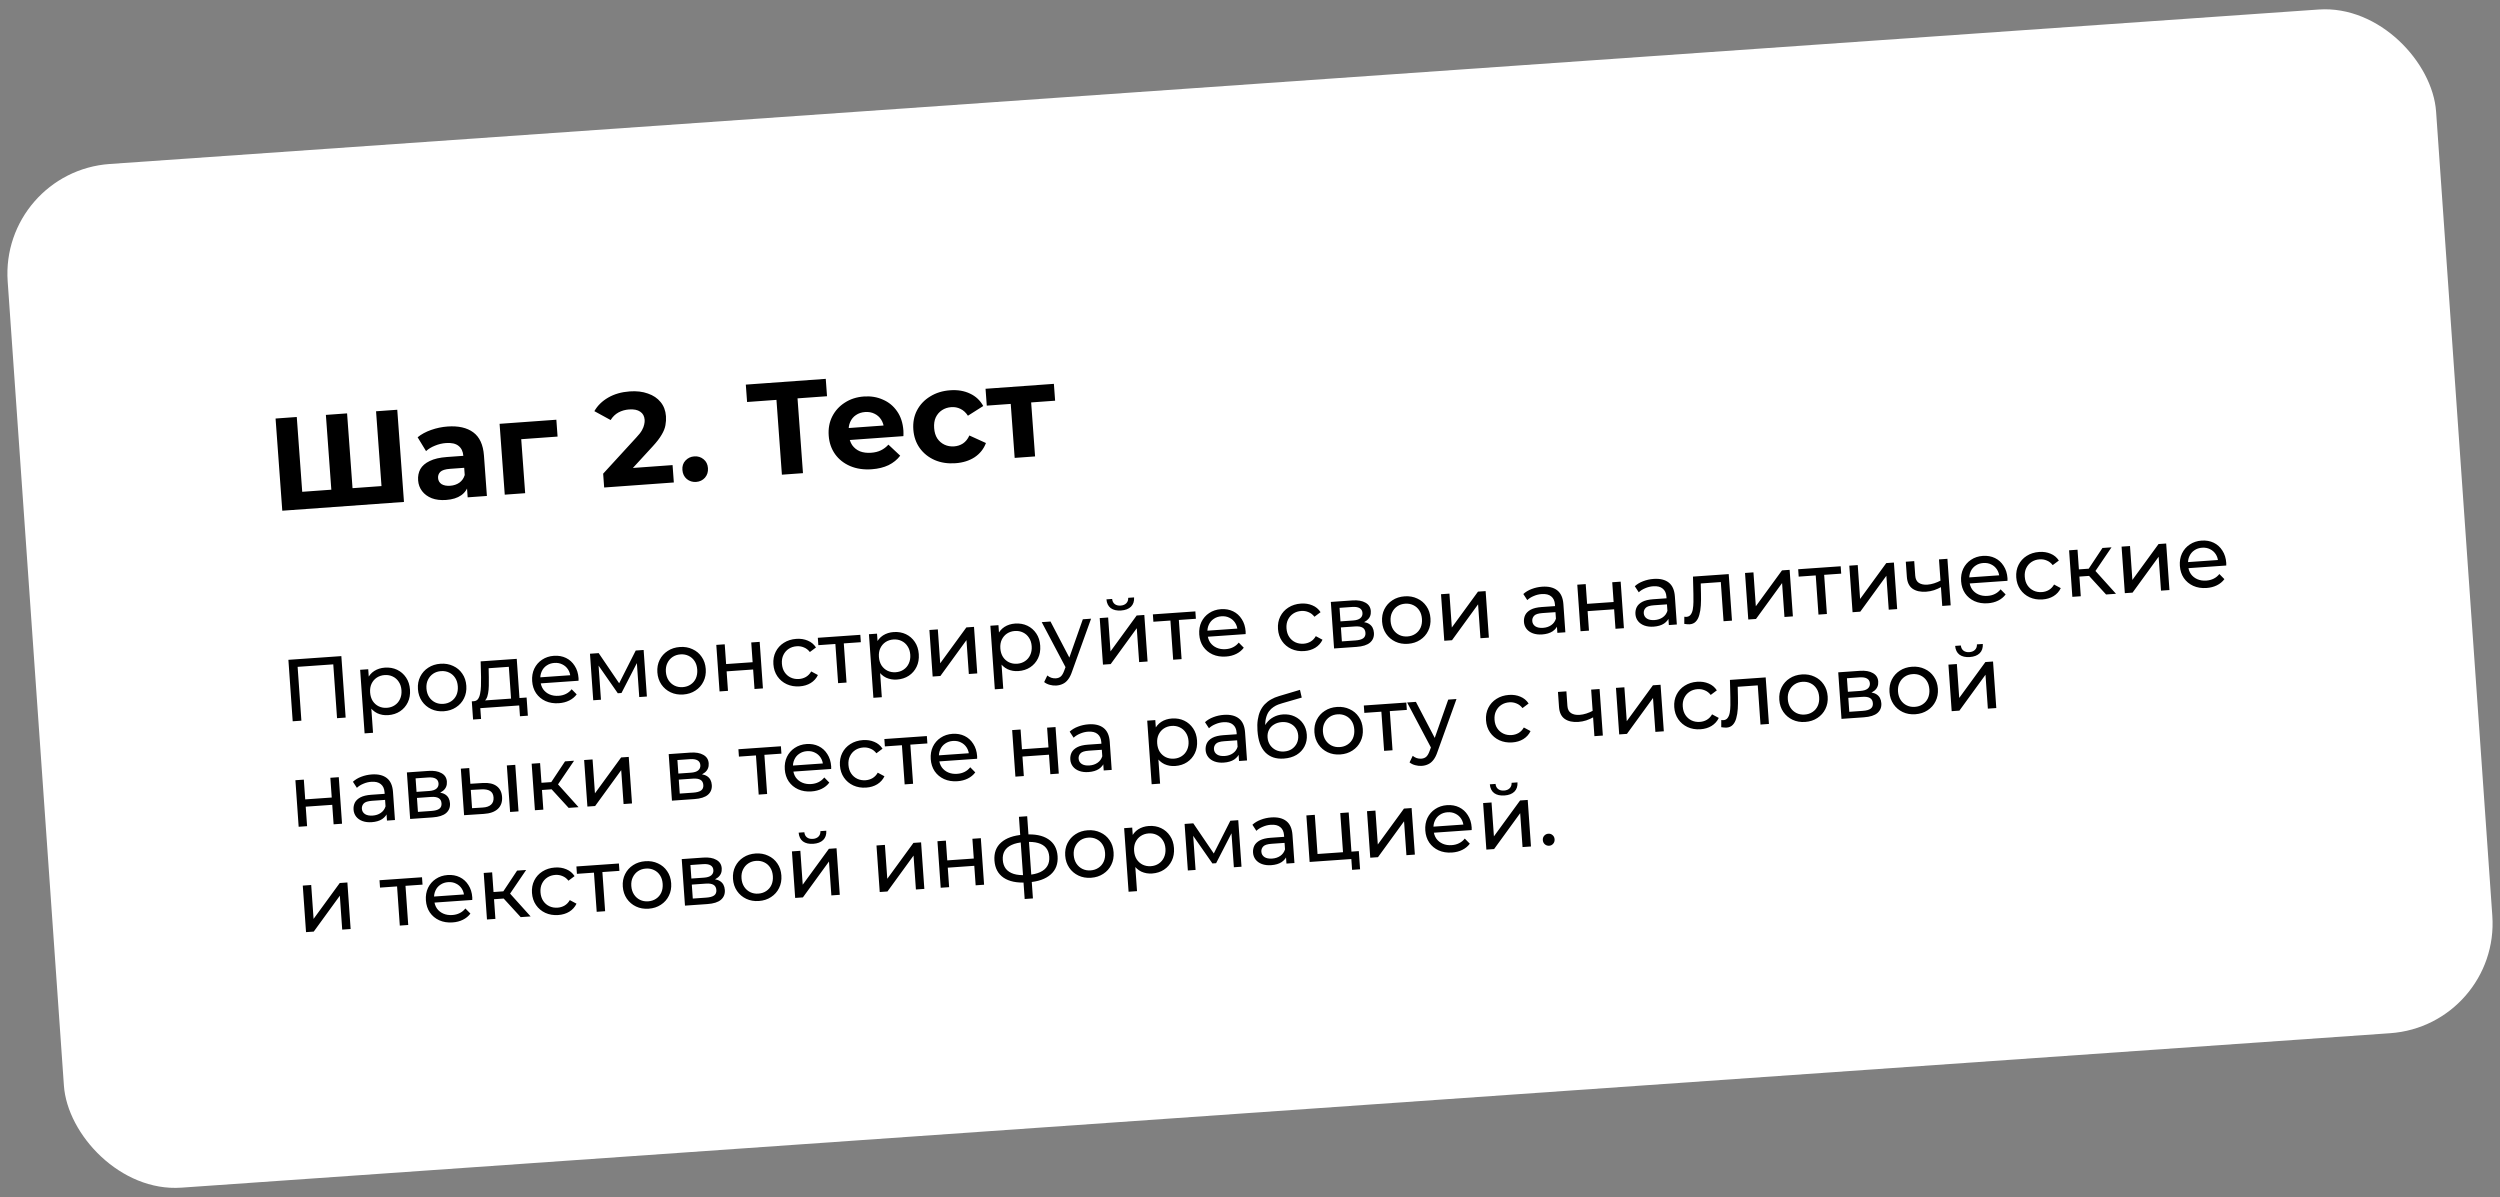
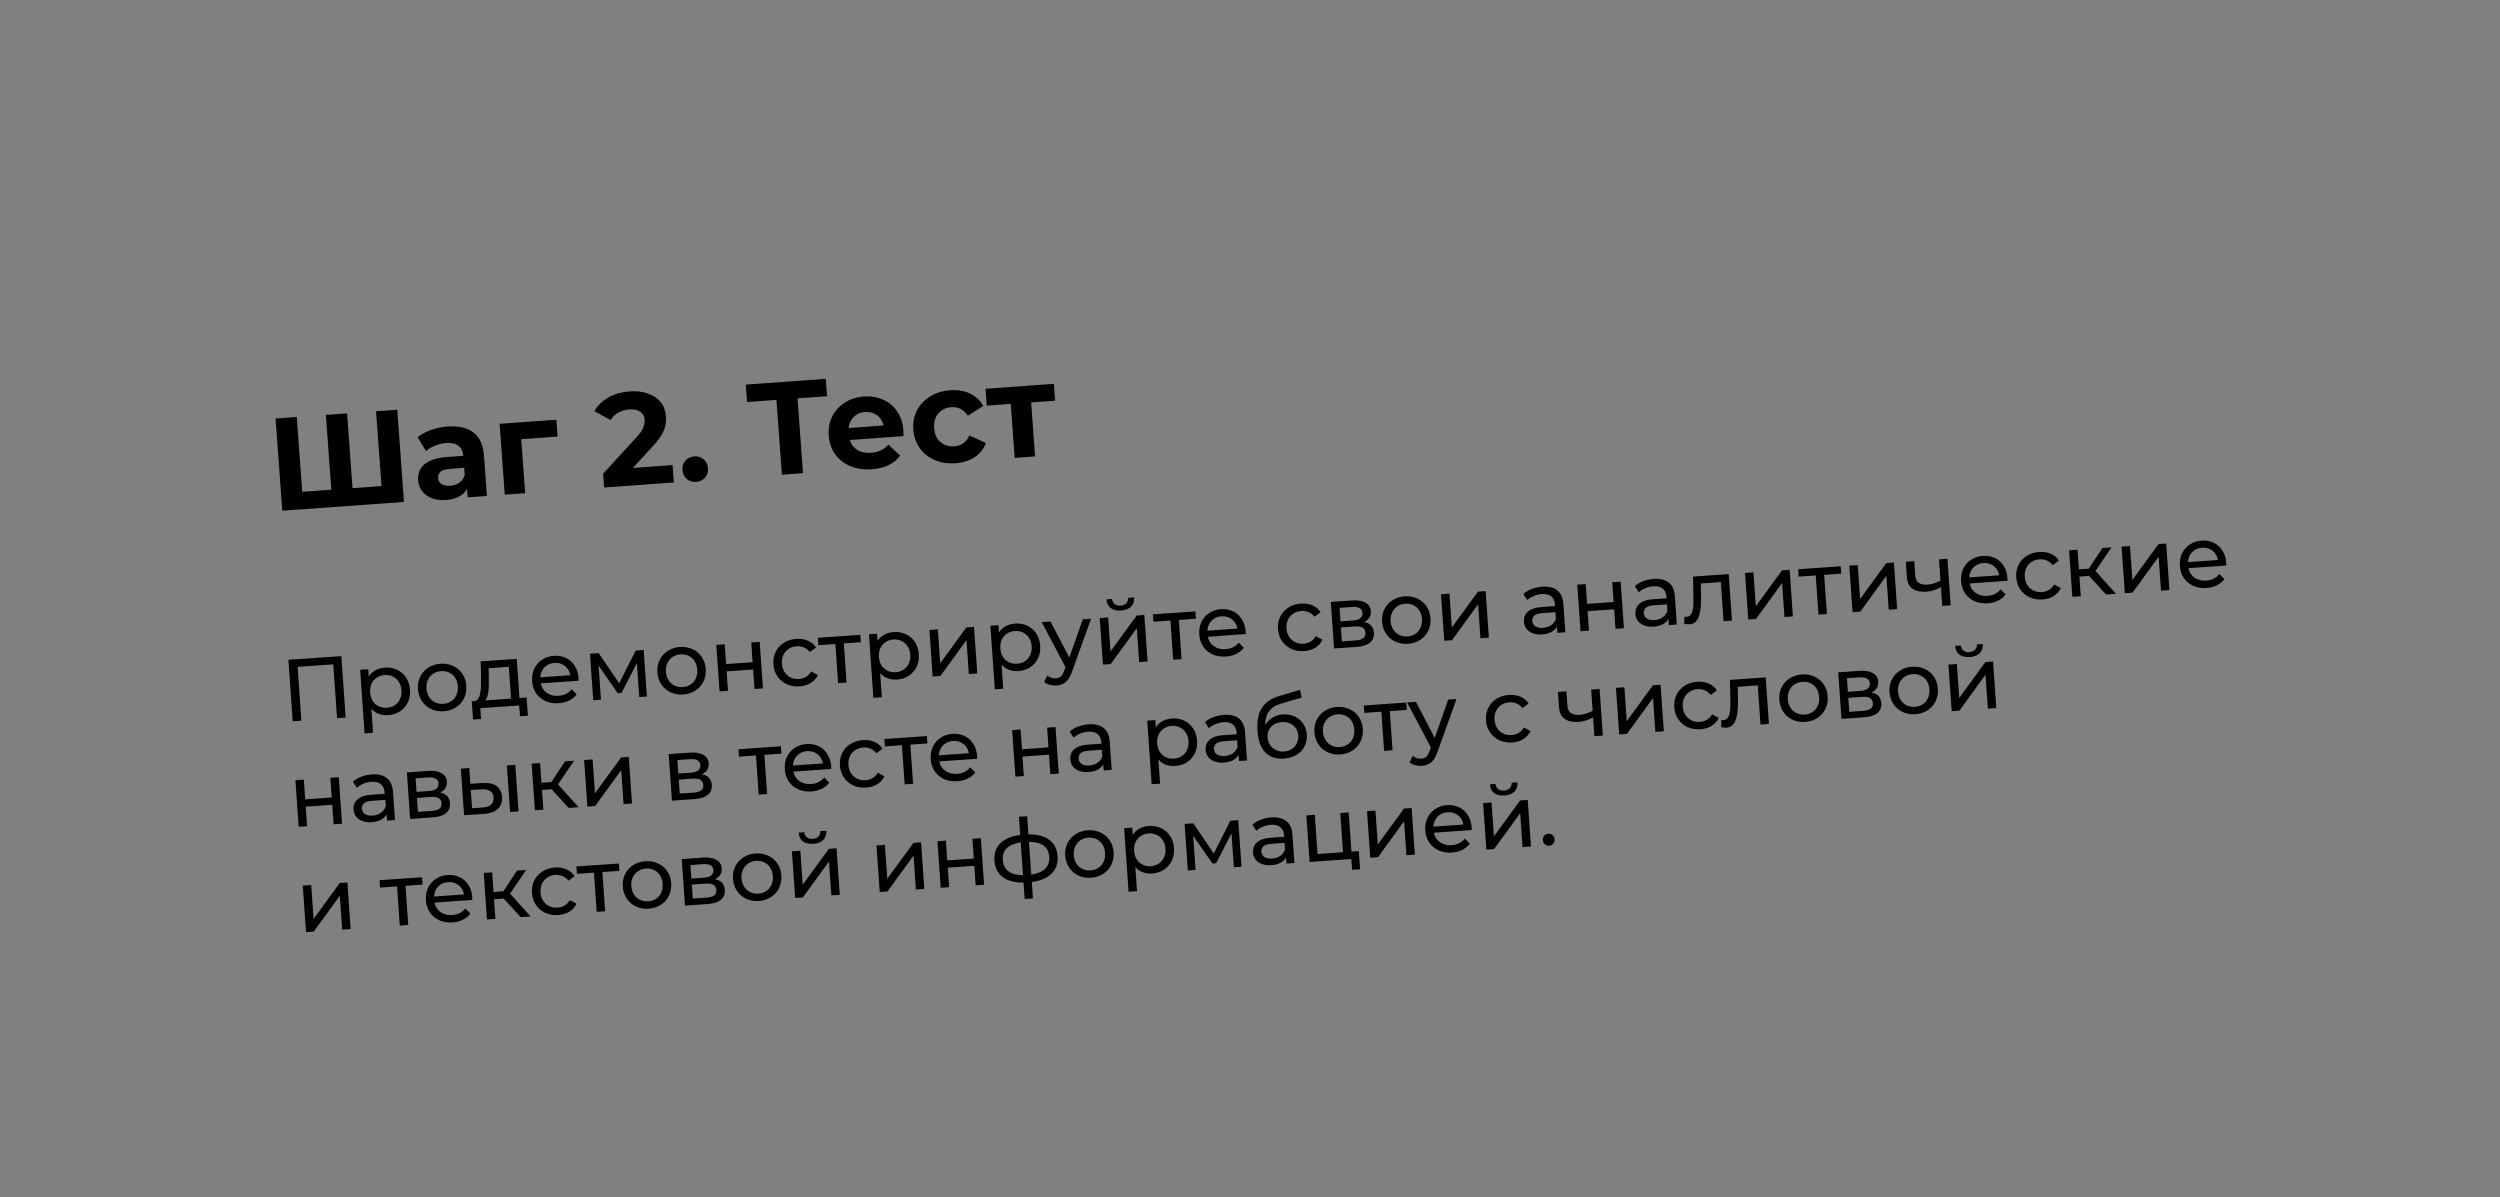
<svg xmlns="http://www.w3.org/2000/svg" width="568" height="272" viewBox="0 0 568 272" fill="none">
  <rect x="0" y="0" width="568" height="272" fill="#808080" stroke="none" />
-   <rect y="39" width="553.084" height="233.149" rx="25" transform="rotate(-4 0 39)" fill="white" />
  <path d="M76.355 111.182L75.358 112.367L74.04 94.265L78.857 93.918L80.176 112.02L78.958 110.995L87.815 110.356L86.758 111.545L85.44 93.443L90.258 93.096L91.783 114.04L64.135 116.034L62.609 95.089L67.427 94.742L68.745 112.844L67.558 111.817L76.355 111.182ZM106.255 112.996L106.026 109.855L105.677 109.188L105.267 103.563C105.195 102.566 104.829 101.81 104.17 101.296C103.531 100.781 102.583 100.568 101.326 100.659C100.468 100.721 99.63 100.922 98.813 101.261C98.014 101.58 97.342 101.989 96.797 102.49L94.884 99.349C95.716 98.667 96.739 98.112 97.951 97.684C99.163 97.256 100.407 96.996 101.684 96.903C104.138 96.727 106.085 97.168 107.526 98.227C108.966 99.286 109.776 101.042 109.955 103.496L110.624 112.681L106.255 112.996ZM101.365 113.59C100.109 113.68 99.016 113.549 98.088 113.194C97.158 112.82 96.427 112.281 95.895 111.578C95.362 110.874 95.062 110.064 94.996 109.146C94.926 108.189 95.094 107.335 95.501 106.583C95.927 105.831 96.635 105.218 97.623 104.746C98.61 104.254 99.921 103.949 101.557 103.831L105.836 103.522L106.034 106.245L102.264 106.517C101.167 106.596 100.422 106.83 100.029 107.219C99.656 107.607 99.489 108.07 99.529 108.609C99.572 109.207 99.837 109.669 100.321 109.995C100.825 110.3 101.486 110.423 102.303 110.364C103.081 110.308 103.767 110.078 104.359 109.674C104.95 109.251 105.358 108.67 105.585 107.931L106.46 110.034C106.197 111.096 105.636 111.928 104.777 112.531C103.919 113.135 102.782 113.488 101.365 113.59ZM114.679 112.389L113.506 96.292L126.403 95.362L126.682 99.191L117.376 99.862L118.349 98.77L119.317 112.054L114.679 112.389ZM137.266 110.76L137.037 107.618L144.561 99.406C145.157 98.781 145.588 98.229 145.854 97.749C146.12 97.268 146.289 96.835 146.361 96.449C146.453 96.061 146.487 95.708 146.464 95.389C146.403 94.551 146.067 93.933 145.457 93.536C144.865 93.118 144.02 92.948 142.923 93.027C142.045 93.091 141.24 93.319 140.507 93.713C139.793 94.105 139.203 94.679 138.737 95.435L135.041 93.415C135.751 92.161 136.799 91.133 138.185 90.331C139.57 89.529 141.2 89.061 143.076 88.926C144.632 88.813 146.007 88.975 147.202 89.41C148.415 89.824 149.374 90.467 150.079 91.338C150.804 92.208 151.214 93.282 151.307 94.558C151.356 95.236 151.316 95.921 151.185 96.612C151.074 97.282 150.785 98.005 150.321 98.78C149.876 99.554 149.198 100.435 148.287 101.423L142.044 108.22L140.988 106.521L152.808 105.669L153.095 109.619L137.266 110.76ZM158.158 109.494C157.36 109.552 156.652 109.332 156.034 108.835C155.435 108.317 155.104 107.629 155.042 106.771C154.979 105.913 155.208 105.205 155.729 104.646C156.269 104.066 156.937 103.747 157.735 103.689C158.553 103.63 159.261 103.85 159.859 104.348C160.455 104.827 160.784 105.495 160.847 106.353C160.909 107.21 160.681 107.939 160.164 108.537C159.644 109.116 158.976 109.435 158.158 109.494ZM177.647 107.848L176.329 89.746L177.517 90.773L169.737 91.334L169.449 87.385L187.612 86.075L187.9 90.024L180.12 90.585L181.117 89.401L182.435 107.503L177.647 107.848ZM198.073 106.616C196.238 106.748 194.596 106.505 193.147 105.888C191.718 105.269 190.58 104.369 189.732 103.187C188.882 101.985 188.399 100.586 188.283 98.99C188.165 97.374 188.43 95.921 189.078 94.632C189.745 93.32 190.701 92.269 191.947 91.477C193.191 90.665 194.631 90.201 196.267 90.083C197.843 89.969 199.284 90.206 200.59 90.794C201.915 91.36 202.992 92.245 203.821 93.448C204.65 94.632 205.127 96.091 205.253 97.826C205.266 98.006 205.272 98.216 205.269 98.457C205.265 98.678 205.26 98.889 205.255 99.09L192.179 100.032L191.981 97.31L202.603 96.544L200.867 97.481C200.806 96.643 200.583 95.927 200.199 95.334C199.815 94.74 199.311 94.295 198.688 93.999C198.063 93.683 197.352 93.554 196.554 93.611C195.756 93.669 195.061 93.899 194.469 94.303C193.895 94.685 193.462 95.208 193.169 95.871C192.875 96.513 192.759 97.264 192.822 98.121L192.874 98.839C192.938 99.717 193.184 100.481 193.613 101.132C194.06 101.762 194.645 102.231 195.37 102.539C196.112 102.827 196.963 102.936 197.92 102.867C198.778 102.805 199.516 102.621 200.136 102.316C200.775 102.009 201.345 101.577 201.846 101.02L204.526 103.533C203.849 104.424 202.968 105.14 201.885 105.679C200.8 106.198 199.529 106.511 198.073 106.616ZM217.091 105.244C215.355 105.369 213.784 105.132 212.376 104.531C210.968 103.911 209.829 103.001 208.959 101.8C208.11 100.598 207.627 99.199 207.51 97.603C207.393 95.988 207.668 94.534 208.336 93.243C209.022 91.93 210.018 90.876 211.324 90.08C212.628 89.264 214.148 88.793 215.883 88.668C217.579 88.546 219.081 88.798 220.39 89.426C221.698 90.033 222.699 90.974 223.393 92.247L219.914 94.453C219.44 93.725 218.871 93.205 218.206 92.892C217.562 92.577 216.871 92.447 216.132 92.5C215.335 92.558 214.629 92.789 214.017 93.194C213.405 93.599 212.933 94.144 212.602 94.83C212.291 95.514 212.17 96.325 212.238 97.263C212.306 98.2 212.544 98.985 212.951 99.617C213.378 100.248 213.924 100.72 214.588 101.033C215.253 101.346 215.984 101.474 216.782 101.416C217.52 101.363 218.186 101.145 218.78 100.761C219.392 100.356 219.879 99.749 220.241 98.941L224.006 100.655C223.502 101.995 222.647 103.069 221.443 103.878C220.237 104.666 218.786 105.122 217.091 105.244ZM230.533 104.034L229.561 90.689L230.687 91.691L224.194 92.159L223.915 88.329L239.444 87.21L239.723 91.039L233.23 91.508L234.199 90.355L235.171 103.7L230.533 104.034Z" fill="black" />
-   <path d="M66.5 163.876L65.523 149.91L77.554 149.069L78.531 163.035L76.576 163.171L75.684 150.422L76.199 150.908L67.121 151.542L67.584 150.989L68.475 163.738L66.5 163.876ZM88.181 162.48C87.303 162.541 86.485 162.398 85.725 162.05C84.978 161.688 84.357 161.124 83.863 160.356C83.381 159.588 83.099 158.605 83.015 157.408C82.931 156.211 83.068 155.199 83.424 154.372C83.794 153.544 84.324 152.906 85.014 152.457C85.718 152.006 86.522 151.75 87.427 151.686C88.464 151.614 89.398 151.776 90.227 152.172C91.057 152.569 91.733 153.156 92.255 153.935C92.776 154.701 93.075 155.622 93.15 156.699C93.225 157.777 93.059 158.737 92.65 159.581C92.241 160.425 91.654 161.101 90.887 161.609C90.121 162.117 89.219 162.408 88.181 162.48ZM82.837 166.623L81.827 152.178L83.663 152.05L83.862 154.903L83.914 157.365L84.285 159.805L84.753 166.489L82.837 166.623ZM87.904 160.815C88.583 160.768 89.177 160.573 89.688 160.229C90.212 159.885 90.607 159.423 90.874 158.843C91.153 158.249 91.267 157.58 91.215 156.835C91.162 156.077 90.957 155.436 90.599 154.913C90.254 154.376 89.799 153.973 89.232 153.705C88.678 153.437 88.062 153.326 87.384 153.373C86.719 153.42 86.125 153.615 85.601 153.959C85.09 154.302 84.695 154.764 84.414 155.345C84.147 155.912 84.039 156.575 84.092 157.333C84.144 158.078 84.343 158.725 84.689 159.276C85.048 159.812 85.503 160.215 86.057 160.483C86.624 160.751 87.239 160.862 87.904 160.815ZM100.84 161.595C99.776 161.669 98.815 161.503 97.958 161.095C97.101 160.687 96.404 160.094 95.869 159.316C95.332 158.525 95.028 157.611 94.955 156.573C94.882 155.522 95.056 154.575 95.478 153.73C95.9 152.885 96.508 152.208 97.301 151.698C98.093 151.174 99.021 150.876 100.085 150.801C101.136 150.728 102.09 150.895 102.947 151.303C103.817 151.696 104.513 152.283 105.035 153.061C105.57 153.826 105.874 154.74 105.948 155.804C106.022 156.855 105.848 157.803 105.426 158.648C105.017 159.492 104.41 160.176 103.604 160.7C102.812 161.223 101.891 161.521 100.84 161.595ZM100.723 159.919C101.401 159.872 101.996 159.676 102.506 159.333C103.03 158.989 103.426 158.527 103.692 157.947C103.958 157.354 104.065 156.685 104.013 155.94C103.96 155.182 103.762 154.541 103.418 154.017C103.073 153.479 102.617 153.077 102.05 152.809C101.497 152.54 100.881 152.43 100.202 152.477C99.524 152.525 98.93 152.72 98.419 153.063C97.908 153.406 97.513 153.868 97.233 154.449C96.952 155.017 96.838 155.68 96.891 156.438C96.943 157.183 97.148 157.83 97.507 158.38C97.866 158.916 98.322 159.318 98.875 159.587C99.428 159.856 100.044 159.966 100.723 159.919ZM116.166 159.501L115.606 151.5L111.017 151.821L111.06 153.863C111.08 154.53 111.078 155.178 111.056 155.808C111.045 156.424 110.992 156.996 110.895 157.524C110.811 158.051 110.662 158.489 110.445 158.838C110.229 159.187 109.924 159.416 109.531 159.524L107.612 159.317C108.025 159.301 108.348 159.145 108.582 158.848C108.814 158.538 108.979 158.125 109.076 157.611C109.187 157.095 109.254 156.516 109.276 155.872C109.297 155.216 109.303 154.541 109.294 153.846L109.204 150.264L117.404 149.69L118.081 159.367L116.166 159.501ZM107.482 163.476L107.193 159.346L119.643 158.476L119.931 162.606L118.136 162.731L117.964 160.277L109.126 160.895L109.297 163.349L107.482 163.476ZM126.972 159.768C125.841 159.847 124.827 159.684 123.93 159.279C123.046 158.873 122.337 158.281 121.801 157.503C121.279 156.724 120.981 155.809 120.908 154.758C120.834 153.708 120.995 152.761 121.391 151.918C121.799 151.074 122.387 150.398 123.153 149.89C123.932 149.368 124.827 149.071 125.838 149C126.862 148.929 127.782 149.092 128.599 149.489C129.415 149.886 130.072 150.482 130.568 151.276C131.077 152.056 131.37 152.991 131.446 154.082C131.452 154.161 131.451 154.255 131.446 154.362C131.453 154.469 131.453 154.569 131.447 154.663L122.449 155.292L122.352 153.916L130.353 153.356L129.608 153.889C129.574 153.21 129.392 152.615 129.062 152.103C128.732 151.592 128.298 151.208 127.759 150.951C127.232 150.681 126.629 150.569 125.951 150.616C125.286 150.663 124.705 150.857 124.207 151.2C123.709 151.528 123.333 151.976 123.078 152.542C122.823 153.094 122.719 153.716 122.768 154.408L122.79 154.727C122.839 155.432 123.043 156.053 123.401 156.589C123.772 157.111 124.261 157.505 124.867 157.77C125.474 158.035 126.156 158.14 126.914 158.087C127.54 158.044 128.097 157.898 128.588 157.65C129.092 157.401 129.522 157.05 129.878 156.597L131.022 157.76C130.582 158.352 130.013 158.82 129.315 159.163C128.631 159.505 127.85 159.706 126.972 159.768ZM134.783 159.101L134.043 148.527L136.019 148.389L141.114 155.892L140.316 155.947L144.438 147.8L146.234 147.674L146.973 158.249L145.237 158.37L144.649 149.951L144.98 150.108L141.203 157.449L140.365 157.508L135.574 150.625L135.947 150.519L136.539 158.978L134.783 159.101ZM155.238 157.791C154.174 157.865 153.214 157.699 152.356 157.291C151.499 156.883 150.803 156.29 150.267 155.512C149.731 154.721 149.426 153.807 149.354 152.769C149.28 151.718 149.455 150.771 149.877 149.926C150.299 149.081 150.906 148.404 151.699 147.894C152.491 147.371 153.419 147.072 154.484 146.997C155.534 146.924 156.488 147.091 157.346 147.499C158.215 147.893 158.911 148.479 159.433 149.258C159.968 150.022 160.272 150.936 160.347 152.001C160.42 153.051 160.246 153.999 159.824 154.844C159.415 155.688 158.808 156.372 158.003 156.896C157.211 157.419 156.289 157.717 155.238 157.791ZM155.121 156.115C155.799 156.068 156.394 155.872 156.905 155.529C157.429 155.185 157.824 154.723 158.091 154.143C158.357 153.55 158.464 152.881 158.412 152.136C158.359 151.378 158.16 150.737 157.816 150.213C157.471 149.675 157.015 149.273 156.448 149.005C155.895 148.736 155.279 148.626 154.601 148.673C153.922 148.721 153.328 148.916 152.817 149.259C152.307 149.602 151.911 150.064 151.631 150.645C151.35 151.213 151.236 151.876 151.289 152.634C151.341 153.379 151.547 154.026 151.906 154.576C152.264 155.112 152.72 155.514 153.273 155.783C153.827 156.052 154.443 156.163 155.121 156.115ZM163.482 157.094L162.743 146.52L164.658 146.386L164.972 150.875L170.997 150.454L170.683 145.965L172.599 145.831L173.338 156.405L171.423 156.539L171.113 152.11L165.088 152.531L165.398 156.96L163.482 157.094ZM181.68 155.942C180.602 156.017 179.622 155.852 178.738 155.446C177.867 155.039 177.164 154.447 176.629 153.669C176.093 152.891 175.789 151.977 175.715 150.926C175.642 149.875 175.816 148.927 176.238 148.082C176.66 147.238 177.274 146.56 178.081 146.049C178.899 145.524 179.847 145.224 180.925 145.148C181.882 145.081 182.747 145.215 183.519 145.548C184.303 145.868 184.927 146.386 185.392 147.102L184.001 148.141C183.619 147.647 183.167 147.297 182.645 147.093C182.135 146.875 181.594 146.786 181.022 146.826C180.33 146.874 179.723 147.07 179.199 147.414C178.675 147.758 178.273 148.221 177.992 148.802C177.711 149.369 177.597 150.032 177.65 150.791C177.703 151.549 177.909 152.196 178.267 152.732C178.626 153.269 179.088 153.671 179.655 153.938C180.222 154.206 180.851 154.316 181.542 154.268C182.114 154.228 182.638 154.071 183.113 153.797C183.601 153.509 184 153.093 184.309 152.55L185.83 153.366C185.469 154.127 184.923 154.733 184.193 155.185C183.475 155.623 182.637 155.875 181.68 155.942ZM190.419 155.211L189.762 145.814L190.275 146.279L185.926 146.583L185.809 144.907L195.465 144.232L195.583 145.908L191.253 146.211L191.677 145.68L192.334 155.077L190.419 155.211ZM203.778 154.397C202.9 154.458 202.081 154.315 201.322 153.967C200.575 153.605 199.954 153.04 199.459 152.273C198.978 151.505 198.695 150.522 198.612 149.325C198.528 148.128 198.664 147.116 199.021 146.289C199.391 145.461 199.921 144.823 200.611 144.373C201.315 143.923 202.119 143.666 203.023 143.603C204.061 143.531 204.994 143.693 205.824 144.089C206.654 144.485 207.33 145.073 207.852 145.852C208.373 146.617 208.671 147.539 208.747 148.616C208.822 149.693 208.655 150.654 208.247 151.498C207.838 152.342 207.25 153.018 206.484 153.526C205.717 154.034 204.815 154.324 203.778 154.397ZM198.434 158.54L197.424 144.095L199.259 143.967L199.459 146.82L199.511 149.282L199.882 151.722L200.349 158.406L198.434 158.54ZM203.501 152.732C204.179 152.685 204.774 152.489 205.285 152.146C205.809 151.802 206.204 151.34 206.471 150.76C206.75 150.166 206.864 149.496 206.812 148.751C206.759 147.993 206.553 147.353 206.196 146.83C205.851 146.292 205.395 145.89 204.828 145.622C204.275 145.353 203.659 145.243 202.981 145.29C202.316 145.337 201.721 145.532 201.197 145.876C200.687 146.219 200.291 146.681 200.011 147.262C199.743 147.829 199.636 148.491 199.689 149.249C199.741 149.994 199.94 150.642 200.286 151.193C200.644 151.729 201.1 152.131 201.653 152.4C202.22 152.668 202.836 152.779 203.501 152.732ZM211.899 153.709L211.16 143.134L213.075 143L213.614 150.702L219.559 142.547L221.295 142.426L222.034 153L220.119 153.134L219.581 145.433L213.655 153.586L211.899 153.709ZM231.367 152.468C230.489 152.529 229.67 152.386 228.911 152.038C228.164 151.676 227.543 151.111 227.048 150.344C226.567 149.575 226.284 148.593 226.2 147.396C226.117 146.199 226.253 145.187 226.61 144.36C226.979 143.532 227.51 142.893 228.2 142.444C228.904 141.994 229.708 141.737 230.612 141.674C231.65 141.601 232.583 141.763 233.413 142.16C234.242 142.556 234.918 143.144 235.441 143.923C235.962 144.688 236.26 145.609 236.336 146.687C236.411 147.764 236.244 148.725 235.835 149.569C235.427 150.413 234.839 151.089 234.073 151.597C233.306 152.105 232.404 152.395 231.367 152.468ZM226.023 156.61L225.013 142.166L226.848 142.037L227.048 144.89L227.1 147.353L227.471 149.793L227.938 156.476L226.023 156.61ZM231.09 150.803C231.768 150.755 232.363 150.56 232.873 150.217C233.397 149.873 233.793 149.411 234.06 148.831C234.339 148.237 234.452 147.567 234.4 146.822C234.347 146.064 234.142 145.423 233.785 144.9C233.44 144.363 232.984 143.961 232.417 143.693C231.864 143.424 231.248 143.314 230.57 143.361C229.905 143.407 229.31 143.603 228.786 143.947C228.276 144.29 227.88 144.752 227.6 145.333C227.332 145.9 227.225 146.562 227.278 147.32C227.33 148.065 227.529 148.713 227.875 149.263C228.233 149.8 228.689 150.202 229.242 150.471C229.809 150.739 230.425 150.849 231.09 150.803ZM240.014 155.752C239.508 155.788 239.01 155.736 238.519 155.596C238.029 155.47 237.6 155.26 237.232 154.965L237.949 153.471C238.233 153.705 238.539 153.877 238.868 153.988C239.196 154.099 239.54 154.141 239.899 154.116C240.365 154.084 240.742 153.937 241.031 153.676C241.32 153.416 241.577 152.97 241.8 152.339L242.356 150.837L242.539 150.584L246.018 140.697L247.893 140.566L243.579 152.556C243.325 153.322 243.021 153.932 242.665 154.384C242.322 154.836 241.931 155.164 241.49 155.368C241.051 155.586 240.559 155.714 240.014 155.752ZM242.272 151.926L236.681 141.35L238.676 141.21L243.444 150.34L242.272 151.926ZM250.594 151.003L249.854 140.429L251.77 140.295L252.308 147.996L258.254 139.841L259.99 139.72L260.729 150.294L258.814 150.428L258.275 142.727L252.35 150.88L250.594 151.003ZM254.706 138.706C253.735 138.774 252.954 138.595 252.363 138.168C251.784 137.727 251.457 137.062 251.381 136.172L252.678 136.081C252.727 136.586 252.921 136.973 253.26 137.243C253.613 137.513 254.063 137.628 254.608 137.59C255.153 137.552 255.582 137.375 255.894 137.059C256.206 136.743 256.351 136.332 256.329 135.826L257.666 135.732C257.715 136.624 257.477 137.329 256.952 137.847C256.426 138.352 255.677 138.638 254.706 138.706ZM266.542 149.888L265.884 140.491L266.398 140.956L262.049 141.26L261.932 139.584L271.588 138.909L271.705 140.585L267.376 140.887L267.8 140.357L268.457 149.754L266.542 149.888ZM278.535 149.169C277.405 149.248 276.391 149.085 275.494 148.68C274.61 148.274 273.9 147.682 273.365 146.904C272.842 146.126 272.545 145.211 272.471 144.16C272.398 143.109 272.559 142.162 272.954 141.319C273.363 140.476 273.95 139.8 274.717 139.292C275.496 138.769 276.391 138.473 277.401 138.402C278.426 138.33 279.346 138.493 280.162 138.891C280.979 139.288 281.635 139.884 282.132 140.678C282.641 141.457 282.933 142.393 283.009 143.483C283.015 143.563 283.015 143.657 283.009 143.764C283.017 143.87 283.017 143.971 283.01 144.065L274.012 144.694L273.916 143.317L281.916 142.758L281.172 143.291C281.137 142.612 280.955 142.016 280.626 141.505C280.296 140.993 279.861 140.609 279.322 140.353C278.795 140.082 278.193 139.971 277.514 140.018C276.849 140.065 276.268 140.259 275.771 140.601C275.273 140.93 274.896 141.377 274.642 141.943C274.386 142.496 274.283 143.118 274.331 143.809L274.353 144.129C274.403 144.834 274.607 145.454 274.965 145.991C275.335 146.513 275.824 146.906 276.431 147.171C277.037 147.436 277.72 147.542 278.478 147.489C279.103 147.445 279.661 147.299 280.151 147.051C280.655 146.802 281.085 146.451 281.441 145.999L282.585 147.162C282.145 147.754 281.577 148.221 280.879 148.564C280.194 148.906 279.413 149.108 278.535 149.169ZM296.321 147.925C295.244 148.001 294.264 147.835 293.38 147.429C292.509 147.023 291.806 146.43 291.271 145.652C290.735 144.874 290.431 143.96 290.357 142.909C290.284 141.859 290.458 140.911 290.88 140.066C291.302 139.221 291.916 138.543 292.723 138.032C293.541 137.507 294.489 137.207 295.567 137.132C296.524 137.065 297.389 137.198 298.161 137.532C298.945 137.851 299.569 138.369 300.034 139.085L298.643 140.125C298.261 139.63 297.809 139.281 297.287 139.077C296.777 138.858 296.236 138.769 295.664 138.809C294.972 138.858 294.365 139.054 293.841 139.398C293.317 139.742 292.915 140.204 292.634 140.785C292.353 141.353 292.239 142.016 292.292 142.774C292.345 143.532 292.551 144.179 292.909 144.716C293.268 145.252 293.73 145.654 294.297 145.922C294.864 146.19 295.493 146.299 296.184 146.251C296.756 146.211 297.28 146.054 297.755 145.78C298.243 145.492 298.642 145.077 298.951 144.534L300.472 145.35C300.111 146.11 299.565 146.716 298.835 147.168C298.117 147.606 297.279 147.859 296.321 147.925ZM303.102 147.331L302.363 136.757L307.271 136.414C308.508 136.327 309.496 136.499 310.234 136.928C310.985 137.344 311.39 137.983 311.451 138.848C311.511 139.713 311.219 140.408 310.574 140.934C309.942 141.446 309.074 141.741 307.97 141.818L308.233 141.278C309.496 141.19 310.45 141.357 311.095 141.78C311.739 142.203 312.093 142.866 312.156 143.771C312.22 144.689 311.925 145.431 311.269 145.998C310.626 146.551 309.6 146.877 308.19 146.975L303.102 147.331ZM304.874 145.723L307.947 145.509C308.745 145.453 309.335 145.291 309.717 145.024C310.099 144.743 310.27 144.33 310.232 143.785C310.193 143.226 309.979 142.834 309.589 142.607C309.211 142.366 308.63 142.273 307.845 142.328L304.653 142.551L304.874 145.723ZM304.556 141.175L307.429 140.974C308.161 140.923 308.704 140.751 309.057 140.459C309.424 140.153 309.59 139.753 309.555 139.261C309.52 138.756 309.3 138.39 308.897 138.164C308.507 137.938 307.946 137.85 307.215 137.901L304.342 138.102L304.556 141.175ZM319.895 146.277C318.831 146.351 317.87 146.185 317.013 145.777C316.156 145.369 315.459 144.776 314.924 143.998C314.387 143.207 314.083 142.293 314.01 141.255C313.937 140.205 314.111 139.257 314.533 138.412C314.955 137.567 315.563 136.89 316.356 136.38C317.148 135.857 318.076 135.558 319.14 135.483C320.191 135.41 321.145 135.577 322.002 135.985C322.872 136.379 323.568 136.965 324.09 137.744C324.624 138.508 324.929 139.423 325.003 140.487C325.077 141.537 324.903 142.485 324.48 143.33C324.072 144.174 323.465 144.858 322.659 145.382C321.867 145.905 320.946 146.204 319.895 146.277ZM319.778 144.601C320.456 144.554 321.05 144.358 321.561 144.015C322.085 143.671 322.48 143.209 322.747 142.629C323.013 142.036 323.12 141.367 323.068 140.622C323.015 139.864 322.817 139.223 322.472 138.699C322.128 138.162 321.672 137.759 321.105 137.491C320.552 137.223 319.936 137.112 319.257 137.159C318.579 137.207 317.984 137.402 317.474 137.745C316.963 138.088 316.568 138.55 316.288 139.131C316.007 139.699 315.892 140.362 315.945 141.12C315.998 141.865 316.203 142.512 316.562 143.062C316.921 143.598 317.377 144.001 317.93 144.269C318.483 144.538 319.099 144.649 319.778 144.601ZM328.139 145.58L327.399 135.006L329.315 134.872L329.853 142.573L335.799 134.419L337.535 134.297L338.274 144.872L336.359 145.006L335.82 137.304L329.895 145.458L328.139 145.58ZM353.834 143.784L353.678 141.549L353.549 141.137L353.282 137.326C353.225 136.515 352.942 135.907 352.433 135.501C351.936 135.081 351.215 134.905 350.27 134.971C349.645 135.014 349.041 135.164 348.457 135.418C347.873 135.66 347.386 135.968 346.998 136.342L346.1 134.962C346.614 134.484 347.243 134.106 347.985 133.827C348.74 133.534 349.536 133.358 350.374 133.299C351.824 133.198 352.966 133.472 353.8 134.122C354.634 134.772 355.102 135.822 355.203 137.272L355.649 143.657L353.834 143.784ZM350.371 144.146C349.586 144.201 348.885 144.116 348.268 143.892C347.664 143.667 347.186 143.333 346.834 142.89C346.482 142.433 346.285 141.906 346.243 141.307C346.203 140.735 346.299 140.207 346.533 139.723C346.78 139.238 347.199 138.834 347.791 138.512C348.397 138.189 349.225 137.991 350.276 137.917L353.628 137.683L353.724 139.06L350.452 139.288C349.494 139.355 348.861 139.56 348.55 139.903C348.24 140.245 348.101 140.642 348.132 141.095C348.169 141.613 348.404 142.018 348.839 142.308C349.273 142.585 349.855 142.698 350.587 142.647C351.305 142.597 351.919 142.394 352.429 142.037C352.952 141.68 353.312 141.187 353.508 140.558L353.979 141.849C353.77 142.491 353.36 143.021 352.747 143.438C352.134 143.842 351.342 144.078 350.371 144.146ZM359.098 143.415L358.359 132.841L360.274 132.707L360.588 137.196L366.613 136.775L366.3 132.286L368.215 132.152L368.954 142.726L367.039 142.86L366.729 138.431L360.704 138.852L361.014 143.281L359.098 143.415ZM379.163 142.012L379.006 139.778L378.877 139.366L378.611 135.555C378.554 134.744 378.271 134.135 377.762 133.73C377.264 133.31 376.544 133.133 375.599 133.199C374.974 133.243 374.37 133.392 373.786 133.647C373.201 133.888 372.715 134.196 372.327 134.571L371.428 133.19C371.943 132.713 372.572 132.335 373.314 132.056C374.069 131.763 374.865 131.587 375.703 131.528C377.153 131.427 378.295 131.701 379.129 132.351C379.963 133.001 380.43 134.051 380.532 135.501L380.978 141.885L379.163 142.012ZM375.7 142.375C374.915 142.43 374.214 142.345 373.597 142.121C372.993 141.896 372.515 141.562 372.163 141.118C371.811 140.662 371.613 140.134 371.571 139.536C371.531 138.964 371.628 138.436 371.862 137.952C372.108 137.467 372.528 137.063 373.12 136.741C373.726 136.418 374.554 136.22 375.605 136.146L378.957 135.912L379.053 137.289L375.781 137.517C374.823 137.584 374.189 137.789 373.879 138.131C373.569 138.474 373.43 138.871 373.461 139.324C373.497 139.842 373.733 140.247 374.168 140.537C374.601 140.814 375.184 140.927 375.916 140.876C376.634 140.826 377.248 140.623 377.757 140.266C378.28 139.909 378.64 139.416 378.837 138.787L379.308 140.078C379.099 140.72 378.688 141.25 378.076 141.667C377.463 142.071 376.67 142.307 375.7 142.375ZM382.67 141.747L382.677 140.123C382.771 140.129 382.858 140.137 382.939 140.144C383.02 140.152 383.093 140.154 383.16 140.149C383.585 140.119 383.908 139.95 384.127 139.64C384.359 139.33 384.518 138.931 384.604 138.444C384.69 137.944 384.738 137.386 384.748 136.77C384.758 136.154 384.755 135.54 384.739 134.926L384.645 131.003L392.766 130.435L393.505 141.009L391.59 141.143L390.928 131.686L391.426 132.213L386 132.593L386.398 131.983L386.463 134.926C386.489 135.86 386.476 136.736 386.427 137.555C386.377 138.374 386.261 139.097 386.077 139.724C385.907 140.351 385.641 140.851 385.28 141.224C384.932 141.596 384.458 141.802 383.86 141.844C383.687 141.856 383.499 141.849 383.297 141.824C383.109 141.81 382.9 141.784 382.67 141.747ZM397.208 140.75L396.469 130.176L398.384 130.042L398.923 137.744L404.869 129.589L406.604 129.468L407.344 140.042L405.428 140.176L404.89 132.474L398.964 140.628L397.208 140.75ZM413.156 139.635L412.499 130.238L413.013 130.704L408.663 131.008L408.546 129.332L418.203 128.657L418.32 130.332L413.99 130.635L414.414 130.104L415.072 139.501L413.156 139.635ZM420.901 139.094L420.161 128.52L422.077 128.386L422.615 136.087L428.561 127.932L430.296 127.811L431.036 138.385L429.121 138.519L428.582 130.818L422.656 138.971L420.901 139.094ZM441.114 133.33C440.574 133.635 440.011 133.888 439.423 134.089C438.848 134.277 438.248 134.392 437.623 134.436C436.346 134.525 435.314 134.297 434.528 133.75C433.754 133.203 433.324 132.304 433.237 131.054L432.997 127.622L434.912 127.488L435.143 130.8C435.196 131.558 435.468 132.101 435.959 132.427C436.463 132.753 437.114 132.888 437.912 132.832C438.417 132.797 438.931 132.694 439.454 132.524C439.99 132.352 440.509 132.129 441.011 131.853L441.114 133.33ZM441.278 137.669L440.538 127.095L442.453 126.961L443.193 137.535L441.278 137.669ZM451.628 137.065C450.498 137.144 449.484 136.981 448.587 136.576C447.703 136.17 446.993 135.578 446.458 134.801C445.935 134.022 445.637 133.107 445.564 132.056C445.491 131.005 445.652 130.059 446.047 129.216C446.456 128.372 447.043 127.696 447.81 127.188C448.589 126.665 449.483 126.369 450.494 126.298C451.519 126.227 452.439 126.389 453.255 126.787C454.072 127.184 454.728 127.78 455.225 128.574C455.734 129.354 456.026 130.289 456.102 131.379C456.108 131.459 456.108 131.553 456.102 131.66C456.109 131.767 456.11 131.867 456.103 131.961L447.105 132.59L447.009 131.213L455.009 130.654L454.265 131.187C454.23 130.508 454.048 129.912 453.719 129.401C453.389 128.889 452.954 128.505 452.415 128.249C451.888 127.978 451.286 127.867 450.607 127.914C449.942 127.961 449.361 128.155 448.864 128.497C448.365 128.826 447.989 129.274 447.735 129.839C447.479 130.392 447.376 131.014 447.424 131.706L447.446 132.025C447.496 132.73 447.699 133.35 448.058 133.887C448.428 134.409 448.917 134.802 449.524 135.067C450.13 135.332 450.813 135.438 451.571 135.385C452.196 135.342 452.754 135.196 453.244 134.947C453.748 134.698 454.178 134.348 454.534 133.895L455.678 135.058C455.238 135.65 454.669 136.118 453.972 136.46C453.287 136.802 452.506 137.004 451.628 137.065ZM464.056 136.196C462.979 136.272 461.998 136.106 461.115 135.7C460.244 135.293 459.541 134.701 459.006 133.923C458.47 133.145 458.165 132.231 458.092 131.18C458.019 130.129 458.193 129.182 458.615 128.337C459.037 127.492 459.651 126.814 460.458 126.303C461.276 125.778 462.224 125.478 463.302 125.403C464.259 125.336 465.124 125.469 465.896 125.803C466.68 126.122 467.304 126.64 467.769 127.356L466.378 128.395C465.996 127.901 465.544 127.552 465.022 127.347C464.512 127.129 463.971 127.04 463.399 127.08C462.707 127.128 462.099 127.325 461.576 127.669C461.052 128.013 460.65 128.475 460.369 129.056C460.088 129.624 459.974 130.287 460.027 131.045C460.08 131.803 460.286 132.45 460.644 132.987C461.002 133.523 461.465 133.925 462.032 134.193C462.598 134.46 463.228 134.57 463.919 134.522C464.491 134.482 465.015 134.325 465.49 134.051C465.978 133.763 466.377 133.348 466.686 132.805L468.207 133.621C467.846 134.381 467.3 134.987 466.57 135.439C465.852 135.877 465.014 136.129 464.056 136.196ZM478.499 135.066L474.049 130.205L475.558 129.137L480.753 134.908L478.499 135.066ZM470.837 135.602L470.098 125.028L472.013 124.894L472.753 135.468L470.837 135.602ZM471.861 131.039L471.747 129.403L475.239 129.159L475.353 130.795L471.861 131.039ZM475.79 130.163L473.998 130.048L477.679 124.498L479.734 124.354L475.79 130.163ZM482.761 134.768L482.022 124.194L483.937 124.06L484.476 131.761L490.421 123.607L492.157 123.485L492.897 134.059L490.981 134.193L490.443 126.492L484.517 134.645L482.761 134.768ZM501.331 133.59C500.2 133.669 499.187 133.506 498.29 133.101C497.406 132.695 496.696 132.103 496.16 131.325C495.638 130.546 495.34 129.631 495.267 128.581C495.193 127.53 495.354 126.583 495.75 125.74C496.159 124.896 496.746 124.22 497.513 123.712C498.291 123.19 499.186 122.893 500.197 122.823C501.221 122.751 502.142 122.914 502.958 123.311C503.774 123.709 504.431 124.304 504.927 125.098C505.436 125.878 505.729 126.813 505.805 127.904C505.811 127.984 505.811 128.077 505.805 128.185C505.812 128.291 505.813 128.391 505.806 128.485L496.808 129.114L496.712 127.738L504.712 127.178L503.967 127.712C503.933 127.032 503.751 126.437 503.421 125.925C503.092 125.414 502.657 125.03 502.118 124.773C501.591 124.503 500.989 124.391 500.31 124.439C499.645 124.485 499.064 124.68 498.567 125.022C498.068 125.351 497.692 125.798 497.437 126.364C497.182 126.916 497.079 127.538 497.127 128.23L497.149 128.549C497.199 129.254 497.402 129.875 497.761 130.411C498.131 130.933 498.62 131.327 499.227 131.592C499.833 131.857 500.516 131.963 501.274 131.91C501.899 131.866 502.457 131.72 502.947 131.472C503.451 131.223 503.881 130.872 504.237 130.419L505.381 131.582C504.941 132.175 504.372 132.642 503.675 132.985C502.99 133.327 502.209 133.528 501.331 133.59ZM67.855 187.84L67.116 177.266L69.031 177.132L69.345 181.621L75.37 181.199L75.056 176.71L76.972 176.576L77.711 187.151L75.796 187.284L75.486 182.855L69.461 183.277L69.77 187.706L67.855 187.84ZM87.919 186.437L87.763 184.202L87.634 183.79L87.368 179.979C87.311 179.168 87.028 178.56 86.518 178.154C86.021 177.735 85.3 177.558 84.356 177.624C83.731 177.668 83.126 177.817 82.543 178.071C81.958 178.313 81.472 178.621 81.084 178.995L80.185 177.615C80.7 177.138 81.328 176.76 82.07 176.48C82.825 176.187 83.622 176.011 84.46 175.952C85.909 175.851 87.051 176.125 87.885 176.776C88.719 177.426 89.187 178.476 89.288 179.925L89.735 186.31L87.919 186.437ZM84.456 186.799C83.671 186.854 82.97 186.769 82.353 186.545C81.749 186.32 81.272 185.986 80.92 185.543C80.567 185.086 80.37 184.559 80.328 183.96C80.288 183.388 80.385 182.86 80.618 182.376C80.865 181.891 81.284 181.487 81.877 181.165C82.483 180.842 83.311 180.644 84.361 180.571L87.713 180.336L87.809 181.713L84.537 181.942C83.58 182.009 82.946 182.213 82.636 182.556C82.326 182.898 82.186 183.296 82.218 183.748C82.254 184.267 82.49 184.671 82.924 184.962C83.358 185.239 83.941 185.352 84.672 185.3C85.39 185.25 86.004 185.047 86.514 184.69C87.037 184.333 87.397 183.84 87.594 183.212L88.065 184.502C87.856 185.145 87.445 185.675 86.833 186.092C86.219 186.495 85.427 186.731 84.456 186.799ZM93.184 186.069L92.444 175.494L97.352 175.151C98.589 175.065 99.577 175.236 100.315 175.666C101.066 176.081 101.472 176.721 101.532 177.586C101.593 178.45 101.301 179.145 100.656 179.672C100.023 180.184 99.155 180.478 98.051 180.556L98.314 180.016C99.578 179.928 100.532 180.095 101.176 180.518C101.82 180.94 102.174 181.604 102.237 182.508C102.302 183.426 102.006 184.169 101.351 184.736C100.708 185.288 99.681 185.614 98.271 185.713L93.184 186.069ZM94.956 184.461L98.028 184.246C98.826 184.19 99.417 184.029 99.799 183.761C100.18 183.481 100.352 183.068 100.314 182.523C100.275 181.964 100.06 181.571 99.67 181.345C99.292 181.104 98.711 181.011 97.926 181.066L94.734 181.289L94.956 184.461ZM94.638 179.912L97.511 179.711C98.242 179.66 98.785 179.488 99.139 179.196C99.505 178.89 99.671 178.491 99.637 177.999C99.601 177.493 99.382 177.128 98.978 176.902C98.588 176.675 98.028 176.588 97.296 176.639L94.423 176.84L94.638 179.912ZM115.893 184.481L115.154 173.906L117.069 173.772L117.809 184.347L115.893 184.481ZM109.719 177.895C111.063 177.815 112.102 178.049 112.836 178.6C113.583 179.149 113.994 179.969 114.07 181.059C114.15 182.203 113.827 183.115 113.099 183.794C112.383 184.459 111.314 184.834 109.89 184.92L105.439 185.212L104.7 174.637L106.615 174.503L106.865 178.075L109.719 177.895ZM109.648 183.474C110.5 183.428 111.14 183.209 111.567 182.818C111.994 182.428 112.183 181.88 112.134 181.175C112.085 180.483 111.824 179.993 111.349 179.706C110.888 179.417 110.225 179.297 109.359 179.344L106.962 179.471L107.252 183.621L109.648 183.474ZM129.194 183.55L124.744 178.689L126.253 177.621L131.448 183.393L129.194 183.55ZM121.533 184.086L120.793 173.512L122.708 173.378L123.448 183.952L121.533 184.086ZM122.557 179.524L122.442 177.888L125.934 177.644L126.048 179.28L122.557 179.524ZM126.485 178.647L124.693 178.532L128.375 172.982L130.43 172.838L126.485 178.647ZM133.457 183.252L132.717 172.678L134.632 172.544L135.171 180.246L141.117 172.091L142.852 171.97L143.592 182.544L141.676 182.678L141.138 174.976L135.212 183.13L133.457 183.252ZM152.667 181.909L151.928 171.335L156.836 170.992C158.073 170.905 159.061 171.077 159.799 171.506C160.55 171.922 160.956 172.561 161.016 173.426C161.076 174.291 160.784 174.986 160.139 175.512C159.507 176.024 158.639 176.319 157.535 176.396L157.798 175.856C159.061 175.768 160.015 175.935 160.66 176.358C161.304 176.781 161.658 177.444 161.721 178.349C161.785 179.267 161.49 180.009 160.834 180.576C160.191 181.129 159.165 181.455 157.755 181.553L152.667 181.909ZM154.44 180.302L157.512 180.087C158.31 180.031 158.9 179.869 159.283 179.602C159.664 179.321 159.836 178.908 159.797 178.363C159.758 177.804 159.544 177.412 159.154 177.185C158.776 176.944 158.195 176.851 157.41 176.906L154.218 177.129L154.44 180.302ZM154.122 175.753L156.995 175.552C157.726 175.501 158.269 175.329 158.623 175.037C158.989 174.731 159.155 174.331 159.12 173.839C159.085 173.334 158.866 172.968 158.462 172.743C158.072 172.516 157.511 172.428 156.78 172.479L153.907 172.68L154.122 175.753ZM172.376 180.531L171.718 171.134L172.232 171.599L167.883 171.903L167.766 170.227L177.422 169.552L177.539 171.228L173.21 171.531L173.634 171L174.291 180.397L172.376 180.531ZM184.369 179.813C183.239 179.892 182.225 179.729 181.328 179.324C180.444 178.918 179.734 178.326 179.199 177.548C178.676 176.769 178.378 175.854 178.305 174.803C178.232 173.753 178.393 172.806 178.788 171.963C179.197 171.119 179.784 170.443 180.551 169.935C181.33 169.413 182.224 169.116 183.235 169.045C184.26 168.974 185.18 169.137 185.996 169.534C186.813 169.931 187.469 170.527 187.966 171.321C188.475 172.101 188.767 173.036 188.843 174.127C188.849 174.206 188.849 174.3 188.843 174.407C188.85 174.514 188.851 174.614 188.844 174.708L179.846 175.337L179.75 173.961L187.75 173.401L187.006 173.934C186.971 173.255 186.789 172.66 186.46 172.148C186.13 171.636 185.695 171.253 185.156 170.996C184.629 170.726 184.027 170.614 183.348 170.661C182.683 170.708 182.102 170.902 181.605 171.245C181.107 171.573 180.73 172.021 180.476 172.587C180.22 173.139 180.117 173.761 180.165 174.453L180.187 174.772C180.237 175.477 180.44 176.098 180.799 176.634C181.169 177.156 181.658 177.549 182.265 177.814C182.871 178.079 183.554 178.185 184.312 178.132C184.937 178.089 185.495 177.943 185.985 177.695C186.489 177.446 186.919 177.095 187.275 176.642L188.419 177.805C187.979 178.397 187.41 178.865 186.713 179.208C186.028 179.55 185.247 179.751 184.369 179.813ZM196.797 178.943C195.72 179.019 194.739 178.853 193.856 178.447C192.985 178.041 192.282 177.448 191.747 176.67C191.211 175.892 190.906 174.978 190.833 173.927C190.76 172.877 190.934 171.929 191.356 171.084C191.778 170.239 192.392 169.561 193.199 169.05C194.017 168.525 194.965 168.225 196.043 168.15C197 168.083 197.865 168.216 198.637 168.55C199.421 168.869 200.045 169.387 200.51 170.103L199.119 171.143C198.737 170.648 198.285 170.299 197.763 170.095C197.253 169.876 196.712 169.787 196.14 169.827C195.448 169.876 194.84 170.072 194.317 170.416C193.793 170.76 193.391 171.222 193.11 171.803C192.829 172.371 192.715 173.034 192.768 173.792C192.821 174.55 193.027 175.197 193.385 175.734C193.744 176.27 194.206 176.672 194.773 176.94C195.339 177.208 195.969 177.317 196.66 177.269C197.232 177.229 197.756 177.072 198.231 176.798C198.719 176.51 199.118 176.095 199.427 175.552L200.948 176.368C200.587 177.128 200.041 177.734 199.311 178.186C198.593 178.624 197.755 178.877 196.797 178.943ZM205.537 178.212L204.88 168.815L205.393 169.28L201.044 169.584L200.927 167.909L210.583 167.233L210.7 168.909L206.371 169.212L206.795 168.681L207.452 178.078L205.537 178.212ZM217.53 177.494C216.4 177.573 215.386 177.41 214.489 177.005C213.605 176.599 212.895 176.007 212.36 175.229C211.838 174.45 211.54 173.535 211.466 172.485C211.393 171.434 211.554 170.487 211.949 169.644C212.358 168.8 212.946 168.124 213.712 167.616C214.491 167.094 215.386 166.797 216.397 166.727C217.421 166.655 218.341 166.818 219.157 167.215C219.974 167.613 220.63 168.208 221.127 169.002C221.636 169.782 221.928 170.717 222.005 171.808C222.01 171.888 222.01 171.981 222.004 172.088C222.012 172.195 222.012 172.295 222.005 172.389L213.007 173.018L212.911 171.642L220.911 171.082L220.167 171.615C220.133 170.936 219.951 170.341 219.621 169.829C219.291 169.318 218.857 168.934 218.317 168.677C217.79 168.407 217.188 168.295 216.51 168.343C215.845 168.389 215.263 168.583 214.766 168.926C214.268 169.255 213.891 169.702 213.637 170.268C213.381 170.82 213.278 171.442 213.326 172.134L213.349 172.453C213.398 173.158 213.602 173.779 213.96 174.315C214.331 174.837 214.819 175.231 215.426 175.496C216.033 175.761 216.715 175.867 217.473 175.814C218.098 175.77 218.656 175.624 219.147 175.376C219.65 175.127 220.08 174.776 220.436 174.323L221.58 175.486C221.14 176.078 220.572 176.546 219.874 176.889C219.189 177.231 218.408 177.432 217.53 177.494ZM230.7 176.453L229.96 165.878L231.875 165.744L232.189 170.233L238.215 169.812L237.901 165.323L239.816 165.189L240.555 175.763L238.64 175.897L238.33 171.468L232.305 171.889L232.615 176.319L230.7 176.453ZM250.764 175.049L250.608 172.815L250.479 172.403L250.212 168.592C250.155 167.781 249.872 167.173 249.363 166.767C248.866 166.347 248.145 166.171 247.2 166.237C246.575 166.28 245.971 166.43 245.387 166.684C244.803 166.926 244.316 167.234 243.928 167.608L243.03 166.228C243.544 165.75 244.173 165.372 244.915 165.093C245.67 164.8 246.466 164.624 247.304 164.565C248.754 164.464 249.896 164.738 250.73 165.388C251.564 166.038 252.032 167.088 252.133 168.538L252.579 174.923L250.764 175.049ZM247.301 175.412C246.516 175.467 245.815 175.382 245.198 175.158C244.594 174.933 244.116 174.599 243.764 174.156C243.412 173.699 243.214 173.172 243.173 172.573C243.133 172.001 243.229 171.473 243.463 170.989C243.71 170.504 244.129 170.1 244.721 169.778C245.327 169.455 246.155 169.257 247.206 169.183L250.558 168.949L250.654 170.326L247.382 170.554C246.424 170.621 245.79 170.826 245.48 171.169C245.17 171.511 245.031 171.908 245.062 172.361C245.099 172.879 245.334 173.284 245.769 173.574C246.202 173.851 246.785 173.964 247.517 173.913C248.235 173.863 248.849 173.66 249.359 173.303C249.882 172.946 250.241 172.453 250.438 171.824L250.909 173.115C250.7 173.757 250.29 174.287 249.677 174.704C249.064 175.108 248.272 175.344 247.301 175.412ZM267.001 174.034C266.123 174.096 265.304 173.953 264.545 173.605C263.798 173.243 263.177 172.678 262.682 171.91C262.201 171.142 261.918 170.159 261.835 168.962C261.751 167.765 261.887 166.753 262.244 165.926C262.614 165.099 263.144 164.46 263.834 164.011C264.538 163.561 265.342 163.304 266.246 163.241C267.284 163.168 268.217 163.33 269.047 163.727C269.877 164.123 270.553 164.711 271.075 165.489C271.596 166.255 271.895 167.176 271.97 168.254C272.045 169.331 271.878 170.292 271.47 171.136C271.061 171.979 270.473 172.655 269.707 173.164C268.94 173.672 268.038 173.962 267.001 174.034ZM261.657 178.177L260.647 163.733L262.482 163.604L262.682 166.457L262.734 168.92L263.105 171.36L263.572 178.043L261.657 178.177ZM266.724 172.37C267.403 172.322 267.997 172.127 268.508 171.784C269.032 171.44 269.427 170.978 269.694 170.398C269.973 169.803 270.087 169.134 270.035 168.389C269.982 167.631 269.776 166.99 269.419 166.467C269.074 165.93 268.618 165.528 268.051 165.26C267.498 164.991 266.882 164.88 266.204 164.928C265.539 164.974 264.944 165.17 264.42 165.514C263.91 165.857 263.514 166.319 263.234 166.9C262.966 167.466 262.859 168.129 262.912 168.887C262.964 169.632 263.163 170.28 263.509 170.83C263.867 171.366 264.323 171.769 264.877 172.038C265.443 172.305 266.059 172.416 266.724 172.37ZM281.509 172.9L281.353 170.665L281.224 170.253L280.957 166.442C280.901 165.631 280.617 165.023 280.108 164.617C279.611 164.197 278.89 164.021 277.946 164.087C277.32 164.13 276.716 164.28 276.132 164.534C275.548 164.776 275.061 165.084 274.673 165.458L273.775 164.078C274.289 163.601 274.918 163.222 275.66 162.943C276.415 162.65 277.211 162.474 278.049 162.415C279.499 162.314 280.641 162.588 281.475 163.238C282.309 163.888 282.777 164.938 282.878 166.388L283.325 172.773L281.509 172.9ZM278.046 173.262C277.261 173.317 276.56 173.232 275.943 173.008C275.339 172.783 274.861 172.449 274.51 172.006C274.157 171.549 273.96 171.022 273.918 170.423C273.878 169.851 273.975 169.323 274.208 168.839C274.455 168.354 274.874 167.95 275.467 167.628C276.072 167.305 276.9 167.107 277.951 167.033L281.303 166.799L281.399 168.176L278.127 168.405C277.17 168.471 276.536 168.676 276.225 169.019C275.915 169.361 275.776 169.759 275.808 170.211C275.844 170.729 276.079 171.134 276.514 171.424C276.948 171.702 277.53 171.814 278.262 171.763C278.98 171.713 279.594 171.51 280.104 171.153C280.627 170.796 280.987 170.303 281.183 169.674L281.654 170.965C281.445 171.608 281.035 172.137 280.422 172.555C279.809 172.958 279.017 173.194 278.046 173.262ZM291.673 172.349C290.795 172.411 290.007 172.325 289.309 172.094C288.625 171.861 288.024 171.488 287.507 170.977C286.989 170.451 286.574 169.779 286.263 168.958C285.964 168.124 285.775 167.135 285.695 165.991C285.631 165.086 285.654 164.269 285.764 163.54C285.873 162.811 286.055 162.156 286.308 161.577C286.575 160.997 286.914 160.486 287.324 160.043C287.747 159.599 288.229 159.224 288.769 158.919C289.321 158.6 289.932 158.343 290.6 158.15L295.353 156.735L295.756 158.491L291.374 159.759C291.112 159.831 290.798 159.933 290.433 160.066C290.068 160.198 289.7 160.391 289.331 160.644C288.96 160.884 288.622 161.208 288.316 161.617C288.01 162.026 287.78 162.55 287.624 163.189C287.467 163.815 287.42 164.58 287.484 165.485C287.501 165.737 287.522 165.93 287.544 166.062C287.567 166.194 287.589 166.326 287.612 166.458C287.648 166.589 287.682 166.787 287.714 167.053L286.858 166.29C287.02 165.544 287.315 164.882 287.742 164.304C288.169 163.726 288.699 163.268 289.33 162.93C289.974 162.577 290.688 162.374 291.473 162.319C292.457 162.25 293.343 162.402 294.131 162.774C294.932 163.146 295.578 163.689 296.069 164.403C296.56 165.117 296.839 165.953 296.906 166.911C296.974 167.882 296.802 168.769 296.391 169.573C295.991 170.363 295.388 171.007 294.581 171.504C293.773 171.989 292.803 172.27 291.673 172.349ZM291.741 170.741C292.419 170.693 293.007 170.505 293.506 170.176C294.003 169.834 294.38 169.4 294.638 168.874C294.894 168.335 295 167.746 294.955 167.108C294.91 166.469 294.725 165.914 294.398 165.442C294.071 164.971 293.638 164.613 293.1 164.37C292.56 164.114 291.938 164.01 291.233 164.06C290.568 164.106 289.98 164.288 289.467 164.604C288.954 164.907 288.568 165.315 288.31 165.828C288.051 166.327 287.943 166.896 287.988 167.535C288.033 168.173 288.22 168.748 288.55 169.26C288.892 169.757 289.333 170.14 289.873 170.41C290.427 170.679 291.049 170.789 291.741 170.741ZM304.521 171.411C303.457 171.485 302.496 171.318 301.639 170.911C300.782 170.503 300.085 169.91 299.55 169.132C299.013 168.341 298.709 167.426 298.636 166.389C298.563 165.338 298.737 164.39 299.159 163.546C299.581 162.701 300.189 162.023 300.982 161.513C301.774 160.99 302.702 160.691 303.766 160.617C304.817 160.544 305.771 160.711 306.628 161.119C307.498 161.512 308.193 162.099 308.716 162.877C309.25 163.642 309.555 164.556 309.629 165.62C309.703 166.671 309.528 167.619 309.106 168.464C308.698 169.308 308.09 169.992 307.285 170.516C306.493 171.039 305.572 171.337 304.521 171.411ZM304.404 169.735C305.082 169.687 305.676 169.492 306.187 169.149C306.711 168.805 307.106 168.343 307.373 167.763C307.639 167.17 307.746 166.5 307.694 165.756C307.641 164.997 307.442 164.356 307.098 163.832C306.753 163.295 306.298 162.893 305.731 162.625C305.177 162.356 304.562 162.246 303.883 162.293C303.205 162.34 302.61 162.536 302.1 162.879C301.589 163.222 301.194 163.684 300.914 164.265C300.632 164.833 300.518 165.496 300.571 166.254C300.624 166.999 300.829 167.646 301.188 168.195C301.547 168.732 302.003 169.134 302.556 169.403C303.109 169.672 303.725 169.782 304.404 169.735ZM314.47 170.595L313.813 161.198L314.327 161.663L309.977 161.967L309.86 160.291L319.516 159.616L319.634 161.292L315.304 161.595L315.728 161.064L316.385 170.461L314.47 170.595ZM323.032 174.006C322.527 174.041 322.028 173.989 321.538 173.85C321.048 173.724 320.618 173.513 320.25 173.218L320.968 171.724C321.252 171.958 321.558 172.131 321.886 172.241C322.215 172.352 322.559 172.395 322.918 172.37C323.383 172.337 323.761 172.191 324.05 171.93C324.339 171.669 324.595 171.223 324.818 170.593L325.375 169.09L325.558 168.837L329.036 158.95L330.912 158.819L326.598 170.809C326.344 171.575 326.039 172.185 325.683 172.638C325.34 173.089 324.949 173.417 324.509 173.622C324.07 173.84 323.577 173.968 323.032 174.006ZM325.291 170.179L319.699 159.603L321.694 159.464L326.463 168.593L325.291 170.179ZM343.587 168.679C342.51 168.754 341.529 168.589 340.646 168.183C339.775 167.776 339.072 167.184 338.537 166.406C338.001 165.628 337.696 164.714 337.623 163.663C337.55 162.612 337.724 161.664 338.146 160.819C338.568 159.975 339.182 159.297 339.989 158.786C340.807 158.261 341.755 157.961 342.833 157.885C343.79 157.818 344.655 157.952 345.427 158.285C346.211 158.605 346.835 159.122 347.3 159.838L345.909 160.878C345.527 160.383 345.075 160.034 344.553 159.83C344.043 159.612 343.502 159.523 342.93 159.563C342.238 159.611 341.63 159.807 341.107 160.151C340.583 160.495 340.181 160.958 339.9 161.539C339.619 162.106 339.505 162.769 339.558 163.527C339.611 164.286 339.817 164.933 340.175 165.469C340.533 166.005 340.996 166.407 341.563 166.675C342.129 166.943 342.759 167.053 343.45 167.004C344.022 166.964 344.546 166.808 345.021 166.534C345.509 166.246 345.908 165.83 346.217 165.287L347.738 166.103C347.377 166.864 346.831 167.47 346.101 167.922C345.383 168.36 344.545 168.612 343.587 168.679ZM362.087 162.914C361.547 163.219 360.984 163.473 360.396 163.674C359.821 163.861 359.221 163.977 358.596 164.021C357.319 164.11 356.287 163.881 355.501 163.335C354.727 162.788 354.297 161.889 354.209 160.638L353.969 157.207L355.885 157.073L356.116 160.385C356.169 161.143 356.441 161.685 356.932 162.012C357.436 162.337 358.087 162.472 358.885 162.417C359.39 162.381 359.904 162.278 360.427 162.108C360.963 161.937 361.482 161.714 361.984 161.438L362.087 162.914ZM362.25 167.254L361.511 156.679L363.426 156.545L364.166 167.12L362.25 167.254ZM367.884 166.86L367.145 156.285L369.06 156.152L369.599 163.853L375.544 155.698L377.28 155.577L378.019 166.151L376.104 166.285L375.565 158.584L369.64 166.737L367.884 166.86ZM386.354 165.688C385.277 165.764 384.296 165.598 383.412 165.192C382.542 164.785 381.839 164.193 381.303 163.415C380.768 162.637 380.463 161.723 380.39 160.672C380.316 159.621 380.49 158.674 380.913 157.829C381.335 156.984 381.949 156.306 382.755 155.795C383.574 155.27 384.522 154.97 385.599 154.895C386.557 154.828 387.422 154.961 388.194 155.295C388.978 155.614 389.602 156.132 390.066 156.848L388.676 157.887C388.293 157.393 387.841 157.044 387.319 156.84C386.809 156.621 386.269 156.532 385.697 156.572C385.005 156.62 384.397 156.817 383.873 157.161C383.349 157.505 382.947 157.967 382.667 158.548C382.386 159.116 382.272 159.779 382.325 160.537C382.378 161.295 382.584 161.942 382.942 162.479C383.3 163.015 383.763 163.417 384.329 163.685C384.896 163.953 385.525 164.062 386.217 164.014C386.789 163.974 387.313 163.817 387.788 163.543C388.276 163.255 388.674 162.84 388.984 162.297L390.505 163.113C390.143 163.873 389.598 164.479 388.867 164.931C388.15 165.369 387.312 165.621 386.354 165.688ZM391.066 165.219L391.073 163.594C391.167 163.601 391.254 163.608 391.335 163.616C391.416 163.624 391.489 163.625 391.556 163.621C391.981 163.591 392.304 163.421 392.523 163.112C392.755 162.802 392.914 162.403 393 161.916C393.086 161.415 393.134 160.857 393.144 160.241C393.154 159.626 393.151 159.011 393.135 158.398L393.041 154.475L401.162 153.907L401.901 164.481L399.986 164.615L399.324 155.158L399.822 155.685L394.396 156.064L394.794 155.455L394.859 158.397C394.885 159.331 394.872 160.207 394.823 161.026C394.773 161.845 394.657 162.568 394.473 163.196C394.303 163.823 394.037 164.322 393.676 164.695C393.328 165.067 392.854 165.274 392.256 165.316C392.083 165.328 391.895 165.321 391.693 165.295C391.505 165.281 391.296 165.256 391.066 165.219ZM410.142 164.025C409.078 164.099 408.117 163.933 407.26 163.525C406.403 163.117 405.706 162.524 405.171 161.746C404.634 160.955 404.33 160.041 404.257 159.003C404.184 157.952 404.358 157.005 404.78 156.16C405.202 155.315 405.81 154.638 406.603 154.128C407.395 153.605 408.323 153.306 409.387 153.231C410.438 153.158 411.392 153.325 412.249 153.733C413.119 154.127 413.814 154.713 414.337 155.492C414.871 156.256 415.176 157.17 415.25 158.235C415.324 159.285 415.149 160.233 414.727 161.078C414.319 161.922 413.711 162.606 412.906 163.13C412.114 163.653 411.193 163.952 410.142 164.025ZM410.025 162.349C410.703 162.302 411.297 162.106 411.808 161.763C412.332 161.419 412.727 160.957 412.994 160.377C413.26 159.784 413.367 159.115 413.315 158.37C413.262 157.612 413.063 156.971 412.719 156.447C412.374 155.909 411.919 155.507 411.352 155.239C410.798 154.97 410.183 154.86 409.504 154.907C408.826 154.955 408.231 155.15 407.721 155.493C407.21 155.836 406.815 156.298 406.535 156.879C406.253 157.447 406.139 158.11 406.192 158.868C406.245 159.613 406.45 160.26 406.809 160.81C407.168 161.346 407.624 161.748 408.177 162.017C408.73 162.286 409.346 162.397 410.025 162.349ZM418.386 163.328L417.646 152.754L422.554 152.411C423.791 152.324 424.779 152.496 425.517 152.925C426.268 153.341 426.674 153.981 426.734 154.845C426.795 155.71 426.503 156.405 425.858 156.931C425.225 157.443 424.357 157.738 423.253 157.815L423.516 157.276C424.78 157.187 425.734 157.354 426.378 157.777C427.022 158.2 427.376 158.864 427.439 159.768C427.504 160.686 427.208 161.428 426.553 161.995C425.91 162.548 424.883 162.874 423.473 162.972L418.386 163.328ZM420.158 161.721L423.23 161.506C424.028 161.45 424.619 161.288 425.001 161.021C425.382 160.741 425.554 160.328 425.516 159.782C425.477 159.224 425.262 158.831 424.872 158.604C424.494 158.363 423.913 158.27 423.128 158.325L419.936 158.548L420.158 161.721ZM419.84 157.172L422.713 156.971C423.444 156.92 423.987 156.748 424.341 156.456C424.707 156.15 424.873 155.751 424.839 155.258C424.803 154.753 424.584 154.387 424.18 154.162C423.79 153.935 423.23 153.847 422.498 153.898L419.625 154.099L419.84 157.172ZM435.178 162.274C434.114 162.349 433.154 162.182 432.296 161.774C431.439 161.366 430.743 160.773 430.207 159.995C429.671 159.204 429.366 158.29 429.294 157.253C429.22 156.202 429.395 155.254 429.817 154.409C430.239 153.564 430.846 152.887 431.639 152.377C432.431 151.854 433.359 151.555 434.424 151.481C435.474 151.407 436.428 151.574 437.286 151.982C438.155 152.376 438.851 152.962 439.373 153.741C439.908 154.505 440.212 155.42 440.287 156.484C440.36 157.535 440.186 158.482 439.764 159.327C439.355 160.171 438.748 160.855 437.943 161.379C437.151 161.902 436.229 162.201 435.178 162.274ZM435.061 160.598C435.739 160.551 436.334 160.356 436.845 160.013C437.369 159.668 437.764 159.206 438.031 158.626C438.297 158.033 438.404 157.364 438.352 156.619C438.299 155.861 438.1 155.22 437.756 154.696C437.411 154.159 436.955 153.756 436.388 153.488C435.835 153.22 435.219 153.109 434.541 153.157C433.862 153.204 433.268 153.399 432.757 153.742C432.247 154.085 431.851 154.548 431.571 155.128C431.29 155.696 431.176 156.359 431.229 157.117C431.281 157.862 431.487 158.509 431.846 159.059C432.204 159.595 432.66 159.998 433.213 160.266C433.767 160.535 434.383 160.646 435.061 160.598ZM443.422 161.578L442.683 151.003L444.598 150.869L445.137 158.571L451.082 150.416L452.818 150.295L453.558 160.869L451.642 161.003L451.104 153.302L445.178 161.455L443.422 161.578ZM447.535 149.281C446.564 149.349 445.782 149.169 445.191 148.743C444.612 148.302 444.285 147.637 444.21 146.746L445.506 146.656C445.555 147.16 445.749 147.548 446.089 147.818C446.442 148.087 446.891 148.203 447.436 148.165C447.982 148.127 448.41 147.95 448.723 147.634C449.035 147.318 449.18 146.907 449.158 146.4L450.494 146.307C450.543 147.199 450.305 147.904 449.78 148.422C449.254 148.927 448.505 149.213 447.535 149.281ZM69.529 211.781L68.79 201.207L70.705 201.073L71.244 208.774L77.189 200.62L78.925 200.498L79.664 211.073L77.749 211.206L77.211 203.505L71.285 211.658L69.529 211.781ZM90.835 210.291L90.178 200.894L90.692 201.36L86.342 201.664L86.225 199.988L95.881 199.313L95.999 200.989L91.669 201.291L92.093 200.76L92.75 210.157L90.835 210.291ZM102.829 209.573C101.698 209.652 100.684 209.489 99.787 209.084C98.903 208.678 98.194 208.086 97.658 207.308C97.136 206.529 96.838 205.615 96.764 204.564C96.691 203.513 96.852 202.566 97.247 201.723C97.656 200.879 98.244 200.203 99.01 199.695C99.789 199.173 100.684 198.877 101.695 198.806C102.719 198.734 103.639 198.897 104.456 199.295C105.272 199.692 105.928 200.288 106.425 201.081C106.934 201.861 107.227 202.796 107.303 203.887C107.308 203.967 107.308 204.06 107.302 204.168C107.31 204.274 107.31 204.374 107.303 204.468L98.305 205.098L98.209 203.721L106.21 203.162L105.465 203.695C105.431 203.016 105.249 202.42 104.919 201.909C104.589 201.397 104.155 201.013 103.615 200.757C103.089 200.486 102.486 200.375 101.808 200.422C101.143 200.468 100.562 200.663 100.064 201.005C99.566 201.334 99.189 201.781 98.935 202.347C98.68 202.9 98.576 203.522 98.624 204.213L98.647 204.532C98.696 205.237 98.9 205.858 99.258 206.394C99.629 206.916 100.117 207.31 100.724 207.575C101.331 207.84 102.013 207.946 102.771 207.893C103.396 207.849 103.954 207.703 104.445 207.455C104.949 207.206 105.379 206.855 105.734 206.403L106.878 207.566C106.439 208.158 105.87 208.625 105.172 208.968C104.488 209.31 103.706 209.512 102.829 209.573ZM118.301 208.371L113.851 203.509L115.36 202.441L120.555 208.213L118.301 208.371ZM110.64 208.907L109.9 198.332L111.816 198.198L112.555 208.773L110.64 208.907ZM111.664 204.344L111.55 202.708L115.041 202.464L115.155 204.1L111.664 204.344ZM115.592 203.468L113.8 203.353L117.482 197.802L119.537 197.659L115.592 203.468ZM126.83 207.895C125.753 207.97 124.772 207.805 123.888 207.399C123.018 206.992 122.315 206.399 121.779 205.621C121.244 204.844 120.939 203.929 120.866 202.879C120.792 201.828 120.967 200.88 121.389 200.035C121.811 199.19 122.425 198.512 123.231 198.002C124.05 197.477 124.998 197.176 126.075 197.101C127.033 197.034 127.898 197.167 128.67 197.501C129.454 197.82 130.078 198.338 130.542 199.054L129.152 200.094C128.77 199.599 128.317 199.25 127.795 199.046C127.285 198.828 126.745 198.738 126.173 198.778C125.481 198.827 124.873 199.023 124.349 199.367C123.825 199.711 123.423 200.174 123.143 200.754C122.862 201.322 122.748 201.985 122.801 202.743C122.854 203.501 123.06 204.149 123.418 204.685C123.776 205.221 124.239 205.623 124.805 205.891C125.372 206.159 126.001 206.269 126.693 206.22C127.265 206.18 127.789 206.023 128.264 205.749C128.752 205.461 129.15 205.046 129.46 204.503L130.981 205.319C130.619 206.079 130.074 206.685 129.343 207.138C128.626 207.575 127.788 207.828 126.83 207.895ZM135.569 207.163L134.912 197.766L135.426 198.232L131.077 198.536L130.959 196.86L140.616 196.185L140.733 197.86L136.404 198.163L136.828 197.632L137.485 207.029L135.569 207.163ZM147.384 206.457C146.319 206.532 145.359 206.365 144.502 205.957C143.644 205.549 142.948 204.957 142.412 204.179C141.876 203.387 141.571 202.473 141.499 201.436C141.425 200.385 141.6 199.437 142.022 198.592C142.444 197.747 143.051 197.07 143.845 196.56C144.637 196.037 145.565 195.738 146.629 195.664C147.68 195.59 148.634 195.758 149.491 196.165C150.36 196.559 151.056 197.145 151.578 197.924C152.113 198.689 152.418 199.603 152.492 200.667C152.566 201.718 152.391 202.666 151.969 203.51C151.56 204.354 150.953 205.038 150.148 205.562C149.356 206.086 148.434 206.384 147.384 206.457ZM147.266 204.782C147.945 204.734 148.539 204.539 149.05 204.196C149.574 203.852 149.969 203.39 150.236 202.81C150.502 202.216 150.609 201.547 150.557 200.802C150.504 200.044 150.305 199.403 149.961 198.879C149.616 198.342 149.16 197.939 148.594 197.672C148.04 197.403 147.424 197.292 146.746 197.34C146.068 197.387 145.473 197.582 144.962 197.926C144.452 198.269 144.056 198.731 143.776 199.312C143.495 199.879 143.381 200.542 143.434 201.3C143.486 202.045 143.692 202.692 144.051 203.242C144.409 203.778 144.865 204.181 145.419 204.45C145.972 204.718 146.588 204.829 147.266 204.782ZM155.628 205.761L154.888 195.187L159.796 194.843C161.033 194.757 162.021 194.928 162.759 195.358C163.51 195.773 163.916 196.413 163.976 197.278C164.037 198.142 163.744 198.838 163.099 199.364C162.467 199.876 161.599 200.171 160.495 200.248L160.758 199.708C162.021 199.62 162.975 199.787 163.62 200.21C164.264 200.632 164.618 201.296 164.681 202.2C164.745 203.118 164.45 203.861 163.794 204.428C163.151 204.981 162.125 205.306 160.715 205.405L155.628 205.761ZM157.4 204.153L160.472 203.938C161.27 203.882 161.86 203.721 162.243 203.454C162.624 203.173 162.796 202.76 162.758 202.215C162.718 201.656 162.504 201.263 162.114 201.037C161.736 200.796 161.155 200.703 160.37 200.758L157.178 200.981L157.4 204.153ZM157.082 199.604L159.955 199.403C160.686 199.352 161.229 199.181 161.583 198.889C161.949 198.582 162.115 198.183 162.08 197.691C162.045 197.185 161.826 196.82 161.422 196.594C161.032 196.367 160.471 196.28 159.74 196.331L156.867 196.532L157.082 199.604ZM172.42 204.707C171.356 204.781 170.395 204.614 169.538 204.207C168.681 203.799 167.985 203.206 167.449 202.428C166.912 201.637 166.608 200.722 166.535 199.685C166.462 198.634 166.636 197.686 167.058 196.842C167.48 195.997 168.088 195.319 168.881 194.809C169.673 194.286 170.601 193.987 171.665 193.913C172.716 193.84 173.67 194.007 174.527 194.415C175.397 194.808 176.093 195.395 176.615 196.173C177.15 196.938 177.454 197.852 177.529 198.916C177.602 199.967 177.428 200.915 177.006 201.76C176.597 202.604 175.99 203.288 175.184 203.812C174.392 204.335 173.471 204.633 172.42 204.707ZM172.303 203.031C172.981 202.983 173.576 202.788 174.086 202.445C174.61 202.101 175.006 201.639 175.273 201.059C175.538 200.466 175.645 199.796 175.593 199.052C175.54 198.293 175.342 197.652 174.998 197.128C174.653 196.591 174.197 196.189 173.63 195.921C173.077 195.652 172.461 195.542 171.782 195.589C171.104 195.636 170.51 195.832 169.999 196.175C169.488 196.518 169.093 196.98 168.813 197.561C168.532 198.129 168.418 198.792 168.471 199.55C168.523 200.295 168.728 200.942 169.088 201.491C169.446 202.028 169.902 202.43 170.455 202.699C171.009 202.968 171.625 203.078 172.303 203.031ZM180.664 204.01L179.925 193.436L181.84 193.302L182.378 201.003L188.324 192.848L190.06 192.727L190.799 203.301L188.884 203.435L188.345 195.734L182.42 203.887L180.664 204.01ZM184.776 191.713C183.805 191.781 183.024 191.602 182.433 191.175C181.854 190.735 181.527 190.069 181.451 189.179L182.748 189.088C182.797 189.593 182.991 189.98 183.331 190.25C183.684 190.52 184.133 190.635 184.678 190.597C185.224 190.559 185.652 190.382 185.964 190.066C186.276 189.75 186.421 189.339 186.399 188.833L187.736 188.739C187.785 189.632 187.547 190.337 187.022 190.854C186.496 191.359 185.747 191.645 184.776 191.713ZM199.875 202.667L199.136 192.092L201.051 191.958L201.589 199.66L207.535 191.505L209.271 191.384L210.01 201.958L208.095 202.092L207.556 194.391L201.631 202.544L199.875 202.667ZM213.728 201.698L212.988 191.124L214.904 190.99L215.218 195.479L221.243 195.058L220.929 190.568L222.844 190.435L223.584 201.009L221.668 201.143L221.359 196.713L215.333 197.135L215.643 201.564L213.728 201.698ZM233.624 200.467C233.61 200.468 233.564 200.471 233.484 200.477C233.418 200.481 233.351 200.486 233.285 200.491C233.218 200.495 233.178 200.498 233.165 200.499C230.995 200.624 229.279 200.263 228.017 199.416C226.754 198.555 226.061 197.253 225.939 195.511C225.818 193.782 226.324 192.417 227.457 191.415C228.603 190.399 230.272 189.808 232.466 189.641C232.492 189.64 232.532 189.637 232.585 189.633C232.652 189.628 232.712 189.624 232.765 189.621C232.832 189.616 232.871 189.613 232.885 189.612C235.106 189.457 236.861 189.802 238.15 190.647C239.452 191.492 240.163 192.779 240.284 194.508C240.407 196.264 239.883 197.657 238.712 198.688C237.541 199.719 235.845 200.312 233.624 200.467ZM233.467 198.794C234.624 198.713 235.571 198.5 236.309 198.154C237.06 197.808 237.609 197.341 237.955 196.756C238.302 196.17 238.447 195.465 238.389 194.64C238.332 193.829 238.092 193.164 237.668 192.646C237.244 192.128 236.637 191.756 235.846 191.53C235.068 191.304 234.101 191.231 232.943 191.312C232.917 191.314 232.864 191.318 232.784 191.323C232.704 191.329 232.657 191.332 232.644 191.333C231.514 191.412 230.579 191.625 229.842 191.97C229.116 192.302 228.587 192.753 228.252 193.324C227.918 193.896 227.779 194.58 227.835 195.378C227.891 196.19 228.125 196.862 228.537 197.394C228.962 197.926 229.557 198.312 230.322 198.553C231.101 198.792 232.049 198.88 233.167 198.815C233.194 198.813 233.24 198.81 233.307 198.805C233.387 198.8 233.44 198.796 233.467 198.794ZM232.806 204.253L231.5 185.579L233.375 185.448L234.681 204.122L232.806 204.253ZM247.9 199.429C246.836 199.503 245.875 199.336 245.018 198.928C244.161 198.521 243.464 197.928 242.929 197.15C242.392 196.359 242.088 195.444 242.015 194.407C241.942 193.356 242.116 192.408 242.538 191.564C242.96 190.719 243.568 190.041 244.361 189.531C245.153 189.008 246.081 188.709 247.145 188.635C248.196 188.562 249.15 188.729 250.007 189.137C250.877 189.53 251.572 190.116 252.095 190.895C252.629 191.66 252.934 192.574 253.008 193.638C253.082 194.689 252.907 195.637 252.485 196.482C252.077 197.326 251.47 198.01 250.664 198.534C249.872 199.057 248.951 199.355 247.9 199.429ZM247.783 197.753C248.461 197.705 249.055 197.51 249.566 197.167C250.09 196.823 250.485 196.361 250.752 195.781C251.018 195.187 251.125 194.518 251.073 193.774C251.02 193.015 250.821 192.374 250.477 191.85C250.132 191.313 249.677 190.911 249.11 190.643C248.556 190.374 247.941 190.263 247.262 190.311C246.584 190.358 245.989 190.554 245.479 190.897C244.968 191.24 244.573 191.702 244.293 192.283C244.011 192.851 243.897 193.513 243.95 194.272C244.003 195.016 244.208 195.664 244.567 196.213C244.926 196.75 245.382 197.152 245.935 197.421C246.488 197.69 247.104 197.8 247.783 197.753ZM261.758 198.46C260.881 198.521 260.062 198.378 259.302 198.03C258.555 197.668 257.935 197.103 257.44 196.336C256.958 195.567 256.676 194.585 256.592 193.388C256.508 192.191 256.645 191.179 257.001 190.352C257.371 189.524 257.901 188.885 258.592 188.436C259.295 187.986 260.099 187.729 261.004 187.666C262.041 187.593 262.975 187.755 263.804 188.152C264.634 188.548 265.31 189.136 265.832 189.915C266.354 190.68 266.652 191.602 266.727 192.679C266.803 193.756 266.636 194.717 266.227 195.561C265.818 196.405 265.231 197.081 264.464 197.589C263.698 198.097 262.796 198.387 261.758 198.46ZM256.414 202.602L255.404 188.158L257.24 188.029L257.439 190.882L257.491 193.345L257.862 195.785L258.33 202.469L256.414 202.602ZM261.482 196.795C262.16 196.747 262.754 196.552 263.265 196.209C263.789 195.865 264.184 195.403 264.451 194.823C264.731 194.229 264.844 193.559 264.792 192.814C264.739 192.056 264.534 191.415 264.176 190.892C263.832 190.355 263.376 189.953 262.809 189.685C262.256 189.416 261.64 189.306 260.961 189.353C260.296 189.4 259.702 189.595 259.178 189.939C258.667 190.282 258.272 190.744 257.992 191.325C257.724 191.892 257.616 192.554 257.669 193.312C257.722 194.057 257.921 194.705 258.266 195.255C258.625 195.792 259.081 196.194 259.634 196.463C260.201 196.731 260.817 196.841 261.482 196.795ZM269.88 197.771L269.14 187.197L271.116 187.059L276.211 194.562L275.413 194.618L279.535 186.47L281.331 186.345L282.07 196.919L280.334 197.04L279.745 188.621L280.077 188.778L276.3 196.119L275.462 196.178L270.67 189.296L271.044 189.189L271.635 197.649L269.88 197.771ZM292.282 196.205L292.126 193.97L291.997 193.558L291.73 189.748C291.674 188.936 291.39 188.328 290.881 187.922C290.384 187.503 289.663 187.326 288.719 187.392C288.094 187.436 287.489 187.585 286.905 187.84C286.321 188.081 285.835 188.389 285.446 188.764L284.548 187.383C285.063 186.906 285.691 186.528 286.433 186.249C287.188 185.955 287.984 185.779 288.822 185.721C290.272 185.619 291.414 185.894 292.248 186.544C293.082 187.194 293.55 188.244 293.651 189.693L294.098 196.078L292.282 196.205ZM288.819 196.567C288.034 196.622 287.333 196.538 286.716 196.313C286.112 196.088 285.634 195.754 285.283 195.311C284.93 194.854 284.733 194.327 284.691 193.728C284.651 193.156 284.748 192.628 284.981 192.144C285.228 191.659 285.647 191.256 286.24 190.934C286.845 190.61 287.673 190.412 288.724 190.339L292.076 190.104L292.172 191.481L288.9 191.71C287.943 191.777 287.309 191.981 286.999 192.324C286.688 192.666 286.549 193.064 286.581 193.516C286.617 194.035 286.852 194.439 287.287 194.73C287.721 195.007 288.303 195.12 289.035 195.069C289.753 195.018 290.367 194.815 290.877 194.459C291.4 194.101 291.76 193.608 291.956 192.98L292.427 194.27C292.218 194.913 291.808 195.443 291.195 195.86C290.582 196.264 289.79 196.499 288.819 196.567ZM297.547 195.837L296.807 185.263L298.722 185.129L299.345 194.027L305.131 193.622L304.508 184.724L306.424 184.59L307.163 195.164L297.547 195.837ZM307.195 197.628L307.016 195.074L307.502 195.141L305.248 195.298L305.131 193.622L308.722 193.371L309.011 197.501L307.195 197.628ZM311.322 194.873L310.582 184.299L312.497 184.165L313.036 191.867L318.982 183.712L320.717 183.591L321.457 194.165L319.541 194.299L319.003 186.598L313.077 194.751L311.322 194.873ZM329.891 193.695C328.761 193.774 327.747 193.611 326.85 193.206C325.966 192.8 325.256 192.208 324.721 191.43C324.198 190.652 323.901 189.737 323.827 188.686C323.754 187.635 323.915 186.688 324.31 185.845C324.719 185.002 325.307 184.326 326.073 183.818C326.852 183.295 327.747 182.999 328.757 182.928C329.782 182.857 330.702 183.019 331.518 183.417C332.335 183.814 332.991 184.41 333.488 185.204C333.997 185.983 334.289 186.919 334.366 188.009C334.371 188.089 334.371 188.183 334.365 188.29C334.373 188.396 334.373 188.497 334.366 188.591L325.368 189.22L325.272 187.843L333.272 187.284L332.528 187.817C332.494 187.138 332.312 186.542 331.982 186.031C331.652 185.519 331.217 185.135 330.678 184.879C330.151 184.608 329.549 184.497 328.87 184.544C328.205 184.591 327.624 184.785 327.127 185.127C326.629 185.456 326.252 185.903 325.998 186.469C325.742 187.022 325.639 187.644 325.687 188.335L325.71 188.655C325.759 189.36 325.963 189.98 326.321 190.517C326.692 191.039 327.18 191.432 327.787 191.697C328.393 191.962 329.076 192.068 329.834 192.015C330.459 191.971 331.017 191.826 331.508 191.577C332.011 191.328 332.441 190.977 332.797 190.525L333.941 191.688C333.501 192.28 332.933 192.747 332.235 193.09C331.55 193.432 330.769 193.634 329.891 193.695ZM337.702 193.029L336.963 182.455L338.878 182.321L339.417 190.022L345.363 181.867L347.098 181.746L347.838 192.32L345.922 192.454L345.384 184.753L339.458 192.906L337.702 193.029ZM341.815 180.732C340.844 180.8 340.063 180.621 339.471 180.194C338.893 179.753 338.565 179.088 338.49 178.198L339.787 178.107C339.835 178.612 340.029 178.999 340.369 179.269C340.722 179.539 341.171 179.654 341.717 179.616C342.262 179.578 342.691 179.401 343.003 179.085C343.315 178.769 343.46 178.358 343.438 177.852L344.774 177.758C344.823 178.65 344.585 179.355 344.06 179.873C343.534 180.378 342.786 180.664 341.815 180.732ZM351.983 192.15C351.61 192.177 351.282 192.072 350.999 191.838C350.714 191.591 350.558 191.268 350.53 190.869C350.502 190.47 350.612 190.135 350.86 189.863C351.109 189.592 351.419 189.443 351.792 189.417C352.151 189.392 352.465 189.497 352.736 189.732C353.019 189.966 353.175 190.283 353.203 190.682C353.231 191.081 353.121 191.423 352.874 191.707C352.639 191.978 352.342 192.125 351.983 192.15Z" fill="black" />
+   <path d="M66.5 163.876L65.523 149.91L77.554 149.069L78.531 163.035L76.576 163.171L75.684 150.422L76.199 150.908L67.121 151.542L67.584 150.989L68.475 163.738L66.5 163.876ZM88.181 162.48C87.303 162.541 86.485 162.398 85.725 162.05C84.978 161.688 84.357 161.124 83.863 160.356C83.381 159.588 83.099 158.605 83.015 157.408C82.931 156.211 83.068 155.199 83.424 154.372C83.794 153.544 84.324 152.906 85.014 152.457C85.718 152.006 86.522 151.75 87.427 151.686C88.464 151.614 89.398 151.776 90.227 152.172C91.057 152.569 91.733 153.156 92.255 153.935C92.776 154.701 93.075 155.622 93.15 156.699C93.225 157.777 93.059 158.737 92.65 159.581C92.241 160.425 91.654 161.101 90.887 161.609C90.121 162.117 89.219 162.408 88.181 162.48ZM82.837 166.623L81.827 152.178L83.663 152.05L83.862 154.903L83.914 157.365L84.285 159.805L84.753 166.489L82.837 166.623ZM87.904 160.815C88.583 160.768 89.177 160.573 89.688 160.229C90.212 159.885 90.607 159.423 90.874 158.843C91.153 158.249 91.267 157.58 91.215 156.835C91.162 156.077 90.957 155.436 90.599 154.913C90.254 154.376 89.799 153.973 89.232 153.705C88.678 153.437 88.062 153.326 87.384 153.373C86.719 153.42 86.125 153.615 85.601 153.959C85.09 154.302 84.695 154.764 84.414 155.345C84.147 155.912 84.039 156.575 84.092 157.333C84.144 158.078 84.343 158.725 84.689 159.276C85.048 159.812 85.503 160.215 86.057 160.483C86.624 160.751 87.239 160.862 87.904 160.815ZM100.84 161.595C99.776 161.669 98.815 161.503 97.958 161.095C97.101 160.687 96.404 160.094 95.869 159.316C95.332 158.525 95.028 157.611 94.955 156.573C94.882 155.522 95.056 154.575 95.478 153.73C95.9 152.885 96.508 152.208 97.301 151.698C98.093 151.174 99.021 150.876 100.085 150.801C101.136 150.728 102.09 150.895 102.947 151.303C103.817 151.696 104.513 152.283 105.035 153.061C105.57 153.826 105.874 154.74 105.948 155.804C106.022 156.855 105.848 157.803 105.426 158.648C105.017 159.492 104.41 160.176 103.604 160.7C102.812 161.223 101.891 161.521 100.84 161.595ZM100.723 159.919C101.401 159.872 101.996 159.676 102.506 159.333C103.03 158.989 103.426 158.527 103.692 157.947C103.958 157.354 104.065 156.685 104.013 155.94C103.96 155.182 103.762 154.541 103.418 154.017C103.073 153.479 102.617 153.077 102.05 152.809C101.497 152.54 100.881 152.43 100.202 152.477C99.524 152.525 98.93 152.72 98.419 153.063C97.908 153.406 97.513 153.868 97.233 154.449C96.952 155.017 96.838 155.68 96.891 156.438C96.943 157.183 97.148 157.83 97.507 158.38C97.866 158.916 98.322 159.318 98.875 159.587C99.428 159.856 100.044 159.966 100.723 159.919ZM116.166 159.501L115.606 151.5L111.017 151.821L111.06 153.863C111.08 154.53 111.078 155.178 111.056 155.808C111.045 156.424 110.992 156.996 110.895 157.524C110.811 158.051 110.662 158.489 110.445 158.838C110.229 159.187 109.924 159.416 109.531 159.524L107.612 159.317C108.025 159.301 108.348 159.145 108.582 158.848C108.814 158.538 108.979 158.125 109.076 157.611C109.187 157.095 109.254 156.516 109.276 155.872C109.297 155.216 109.303 154.541 109.294 153.846L109.204 150.264L117.404 149.69L118.081 159.367L116.166 159.501ZM107.482 163.476L107.193 159.346L119.643 158.476L119.931 162.606L118.136 162.731L117.964 160.277L109.126 160.895L109.297 163.349L107.482 163.476ZM126.972 159.768C125.841 159.847 124.827 159.684 123.93 159.279C123.046 158.873 122.337 158.281 121.801 157.503C121.279 156.724 120.981 155.809 120.908 154.758C120.834 153.708 120.995 152.761 121.391 151.918C121.799 151.074 122.387 150.398 123.153 149.89C123.932 149.368 124.827 149.071 125.838 149C126.862 148.929 127.782 149.092 128.599 149.489C129.415 149.886 130.072 150.482 130.568 151.276C131.077 152.056 131.37 152.991 131.446 154.082C131.452 154.161 131.451 154.255 131.446 154.362C131.453 154.469 131.453 154.569 131.447 154.663L122.449 155.292L122.352 153.916L130.353 153.356L129.608 153.889C129.574 153.21 129.392 152.615 129.062 152.103C128.732 151.592 128.298 151.208 127.759 150.951C127.232 150.681 126.629 150.569 125.951 150.616C125.286 150.663 124.705 150.857 124.207 151.2C123.709 151.528 123.333 151.976 123.078 152.542C122.823 153.094 122.719 153.716 122.768 154.408L122.79 154.727C122.839 155.432 123.043 156.053 123.401 156.589C123.772 157.111 124.261 157.505 124.867 157.77C125.474 158.035 126.156 158.14 126.914 158.087C127.54 158.044 128.097 157.898 128.588 157.65C129.092 157.401 129.522 157.05 129.878 156.597L131.022 157.76C130.582 158.352 130.013 158.82 129.315 159.163C128.631 159.505 127.85 159.706 126.972 159.768ZM134.783 159.101L134.043 148.527L136.019 148.389L141.114 155.892L140.316 155.947L144.438 147.8L146.234 147.674L146.973 158.249L145.237 158.37L144.649 149.951L144.98 150.108L141.203 157.449L140.365 157.508L135.574 150.625L135.947 150.519L136.539 158.978L134.783 159.101ZM155.238 157.791C154.174 157.865 153.214 157.699 152.356 157.291C151.499 156.883 150.803 156.29 150.267 155.512C149.731 154.721 149.426 153.807 149.354 152.769C149.28 151.718 149.455 150.771 149.877 149.926C150.299 149.081 150.906 148.404 151.699 147.894C152.491 147.371 153.419 147.072 154.484 146.997C155.534 146.924 156.488 147.091 157.346 147.499C158.215 147.893 158.911 148.479 159.433 149.258C159.968 150.022 160.272 150.936 160.347 152.001C160.42 153.051 160.246 153.999 159.824 154.844C159.415 155.688 158.808 156.372 158.003 156.896C157.211 157.419 156.289 157.717 155.238 157.791ZM155.121 156.115C155.799 156.068 156.394 155.872 156.905 155.529C157.429 155.185 157.824 154.723 158.091 154.143C158.357 153.55 158.464 152.881 158.412 152.136C158.359 151.378 158.16 150.737 157.816 150.213C157.471 149.675 157.015 149.273 156.448 149.005C155.895 148.736 155.279 148.626 154.601 148.673C153.922 148.721 153.328 148.916 152.817 149.259C152.307 149.602 151.911 150.064 151.631 150.645C151.35 151.213 151.236 151.876 151.289 152.634C151.341 153.379 151.547 154.026 151.906 154.576C152.264 155.112 152.72 155.514 153.273 155.783C153.827 156.052 154.443 156.163 155.121 156.115ZM163.482 157.094L162.743 146.52L164.658 146.386L164.972 150.875L170.997 150.454L170.683 145.965L172.599 145.831L173.338 156.405L171.423 156.539L171.113 152.11L165.088 152.531L165.398 156.96L163.482 157.094ZM181.68 155.942C180.602 156.017 179.622 155.852 178.738 155.446C177.867 155.039 177.164 154.447 176.629 153.669C176.093 152.891 175.789 151.977 175.715 150.926C175.642 149.875 175.816 148.927 176.238 148.082C176.66 147.238 177.274 146.56 178.081 146.049C178.899 145.524 179.847 145.224 180.925 145.148C181.882 145.081 182.747 145.215 183.519 145.548C184.303 145.868 184.927 146.386 185.392 147.102L184.001 148.141C183.619 147.647 183.167 147.297 182.645 147.093C182.135 146.875 181.594 146.786 181.022 146.826C180.33 146.874 179.723 147.07 179.199 147.414C178.675 147.758 178.273 148.221 177.992 148.802C177.711 149.369 177.597 150.032 177.65 150.791C177.703 151.549 177.909 152.196 178.267 152.732C178.626 153.269 179.088 153.671 179.655 153.938C180.222 154.206 180.851 154.316 181.542 154.268C182.114 154.228 182.638 154.071 183.113 153.797C183.601 153.509 184 153.093 184.309 152.55L185.83 153.366C185.469 154.127 184.923 154.733 184.193 155.185C183.475 155.623 182.637 155.875 181.68 155.942ZM190.419 155.211L189.762 145.814L190.275 146.279L185.926 146.583L185.809 144.907L195.465 144.232L195.583 145.908L191.253 146.211L191.677 145.68L192.334 155.077L190.419 155.211ZM203.778 154.397C202.9 154.458 202.081 154.315 201.322 153.967C200.575 153.605 199.954 153.04 199.459 152.273C198.978 151.505 198.695 150.522 198.612 149.325C198.528 148.128 198.664 147.116 199.021 146.289C199.391 145.461 199.921 144.823 200.611 144.373C201.315 143.923 202.119 143.666 203.023 143.603C204.061 143.531 204.994 143.693 205.824 144.089C206.654 144.485 207.33 145.073 207.852 145.852C208.373 146.617 208.671 147.539 208.747 148.616C208.822 149.693 208.655 150.654 208.247 151.498C207.838 152.342 207.25 153.018 206.484 153.526C205.717 154.034 204.815 154.324 203.778 154.397ZM198.434 158.54L197.424 144.095L199.259 143.967L199.459 146.82L199.511 149.282L199.882 151.722L200.349 158.406L198.434 158.54ZM203.501 152.732C204.179 152.685 204.774 152.489 205.285 152.146C205.809 151.802 206.204 151.34 206.471 150.76C206.75 150.166 206.864 149.496 206.812 148.751C206.759 147.993 206.553 147.353 206.196 146.83C205.851 146.292 205.395 145.89 204.828 145.622C204.275 145.353 203.659 145.243 202.981 145.29C202.316 145.337 201.721 145.532 201.197 145.876C200.687 146.219 200.291 146.681 200.011 147.262C199.743 147.829 199.636 148.491 199.689 149.249C199.741 149.994 199.94 150.642 200.286 151.193C200.644 151.729 201.1 152.131 201.653 152.4C202.22 152.668 202.836 152.779 203.501 152.732ZM211.899 153.709L211.16 143.134L213.075 143L213.614 150.702L219.559 142.547L221.295 142.426L222.034 153L220.119 153.134L219.581 145.433L213.655 153.586L211.899 153.709ZM231.367 152.468C230.489 152.529 229.67 152.386 228.911 152.038C228.164 151.676 227.543 151.111 227.048 150.344C226.567 149.575 226.284 148.593 226.2 147.396C226.117 146.199 226.253 145.187 226.61 144.36C226.979 143.532 227.51 142.893 228.2 142.444C228.904 141.994 229.708 141.737 230.612 141.674C231.65 141.601 232.583 141.763 233.413 142.16C234.242 142.556 234.918 143.144 235.441 143.923C235.962 144.688 236.26 145.609 236.336 146.687C236.411 147.764 236.244 148.725 235.835 149.569C235.427 150.413 234.839 151.089 234.073 151.597C233.306 152.105 232.404 152.395 231.367 152.468ZM226.023 156.61L225.013 142.166L226.848 142.037L227.048 144.89L227.1 147.353L227.471 149.793L227.938 156.476L226.023 156.61ZM231.09 150.803C231.768 150.755 232.363 150.56 232.873 150.217C233.397 149.873 233.793 149.411 234.06 148.831C234.339 148.237 234.452 147.567 234.4 146.822C234.347 146.064 234.142 145.423 233.785 144.9C233.44 144.363 232.984 143.961 232.417 143.693C231.864 143.424 231.248 143.314 230.57 143.361C229.905 143.407 229.31 143.603 228.786 143.947C228.276 144.29 227.88 144.752 227.6 145.333C227.332 145.9 227.225 146.562 227.278 147.32C227.33 148.065 227.529 148.713 227.875 149.263C228.233 149.8 228.689 150.202 229.242 150.471C229.809 150.739 230.425 150.849 231.09 150.803ZM240.014 155.752C239.508 155.788 239.01 155.736 238.519 155.596C238.029 155.47 237.6 155.26 237.232 154.965L237.949 153.471C238.233 153.705 238.539 153.877 238.868 153.988C239.196 154.099 239.54 154.141 239.899 154.116C240.365 154.084 240.742 153.937 241.031 153.676C241.32 153.416 241.577 152.97 241.8 152.339L242.356 150.837L242.539 150.584L246.018 140.697L247.893 140.566L243.579 152.556C243.325 153.322 243.021 153.932 242.665 154.384C242.322 154.836 241.931 155.164 241.49 155.368C241.051 155.586 240.559 155.714 240.014 155.752ZM242.272 151.926L236.681 141.35L238.676 141.21L243.444 150.34L242.272 151.926ZM250.594 151.003L249.854 140.429L251.77 140.295L252.308 147.996L258.254 139.841L259.99 139.72L260.729 150.294L258.814 150.428L258.275 142.727L252.35 150.88L250.594 151.003ZM254.706 138.706C253.735 138.774 252.954 138.595 252.363 138.168C251.784 137.727 251.457 137.062 251.381 136.172L252.678 136.081C252.727 136.586 252.921 136.973 253.26 137.243C253.613 137.513 254.063 137.628 254.608 137.59C255.153 137.552 255.582 137.375 255.894 137.059C256.206 136.743 256.351 136.332 256.329 135.826L257.666 135.732C257.715 136.624 257.477 137.329 256.952 137.847C256.426 138.352 255.677 138.638 254.706 138.706ZM266.542 149.888L265.884 140.491L266.398 140.956L262.049 141.26L261.932 139.584L271.588 138.909L271.705 140.585L267.376 140.887L267.8 140.357L268.457 149.754L266.542 149.888ZM278.535 149.169C277.405 149.248 276.391 149.085 275.494 148.68C274.61 148.274 273.9 147.682 273.365 146.904C272.842 146.126 272.545 145.211 272.471 144.16C272.398 143.109 272.559 142.162 272.954 141.319C273.363 140.476 273.95 139.8 274.717 139.292C275.496 138.769 276.391 138.473 277.401 138.402C278.426 138.33 279.346 138.493 280.162 138.891C280.979 139.288 281.635 139.884 282.132 140.678C282.641 141.457 282.933 142.393 283.009 143.483C283.015 143.563 283.015 143.657 283.009 143.764C283.017 143.87 283.017 143.971 283.01 144.065L274.012 144.694L273.916 143.317L281.916 142.758L281.172 143.291C281.137 142.612 280.955 142.016 280.626 141.505C280.296 140.993 279.861 140.609 279.322 140.353C278.795 140.082 278.193 139.971 277.514 140.018C276.849 140.065 276.268 140.259 275.771 140.601C275.273 140.93 274.896 141.377 274.642 141.943C274.386 142.496 274.283 143.118 274.331 143.809L274.353 144.129C274.403 144.834 274.607 145.454 274.965 145.991C275.335 146.513 275.824 146.906 276.431 147.171C277.037 147.436 277.72 147.542 278.478 147.489C279.103 147.445 279.661 147.299 280.151 147.051C280.655 146.802 281.085 146.451 281.441 145.999L282.585 147.162C282.145 147.754 281.577 148.221 280.879 148.564C280.194 148.906 279.413 149.108 278.535 149.169ZM296.321 147.925C295.244 148.001 294.264 147.835 293.38 147.429C292.509 147.023 291.806 146.43 291.271 145.652C290.735 144.874 290.431 143.96 290.357 142.909C290.284 141.859 290.458 140.911 290.88 140.066C291.302 139.221 291.916 138.543 292.723 138.032C293.541 137.507 294.489 137.207 295.567 137.132C296.524 137.065 297.389 137.198 298.161 137.532C298.945 137.851 299.569 138.369 300.034 139.085L298.643 140.125C298.261 139.63 297.809 139.281 297.287 139.077C296.777 138.858 296.236 138.769 295.664 138.809C294.972 138.858 294.365 139.054 293.841 139.398C293.317 139.742 292.915 140.204 292.634 140.785C292.353 141.353 292.239 142.016 292.292 142.774C292.345 143.532 292.551 144.179 292.909 144.716C293.268 145.252 293.73 145.654 294.297 145.922C294.864 146.19 295.493 146.299 296.184 146.251C296.756 146.211 297.28 146.054 297.755 145.78C298.243 145.492 298.642 145.077 298.951 144.534L300.472 145.35C300.111 146.11 299.565 146.716 298.835 147.168C298.117 147.606 297.279 147.859 296.321 147.925ZM303.102 147.331L302.363 136.757L307.271 136.414C308.508 136.327 309.496 136.499 310.234 136.928C310.985 137.344 311.39 137.983 311.451 138.848C311.511 139.713 311.219 140.408 310.574 140.934C309.942 141.446 309.074 141.741 307.97 141.818L308.233 141.278C309.496 141.19 310.45 141.357 311.095 141.78C311.739 142.203 312.093 142.866 312.156 143.771C312.22 144.689 311.925 145.431 311.269 145.998C310.626 146.551 309.6 146.877 308.19 146.975L303.102 147.331ZM304.874 145.723L307.947 145.509C308.745 145.453 309.335 145.291 309.717 145.024C310.099 144.743 310.27 144.33 310.232 143.785C310.193 143.226 309.979 142.834 309.589 142.607C309.211 142.366 308.63 142.273 307.845 142.328L304.653 142.551L304.874 145.723ZM304.556 141.175L307.429 140.974C308.161 140.923 308.704 140.751 309.057 140.459C309.424 140.153 309.59 139.753 309.555 139.261C309.52 138.756 309.3 138.39 308.897 138.164C308.507 137.938 307.946 137.85 307.215 137.901L304.342 138.102L304.556 141.175ZM319.895 146.277C318.831 146.351 317.87 146.185 317.013 145.777C316.156 145.369 315.459 144.776 314.924 143.998C314.387 143.207 314.083 142.293 314.01 141.255C313.937 140.205 314.111 139.257 314.533 138.412C314.955 137.567 315.563 136.89 316.356 136.38C317.148 135.857 318.076 135.558 319.14 135.483C320.191 135.41 321.145 135.577 322.002 135.985C322.872 136.379 323.568 136.965 324.09 137.744C324.624 138.508 324.929 139.423 325.003 140.487C325.077 141.537 324.903 142.485 324.48 143.33C324.072 144.174 323.465 144.858 322.659 145.382C321.867 145.905 320.946 146.204 319.895 146.277ZM319.778 144.601C320.456 144.554 321.05 144.358 321.561 144.015C322.085 143.671 322.48 143.209 322.747 142.629C323.013 142.036 323.12 141.367 323.068 140.622C323.015 139.864 322.817 139.223 322.472 138.699C322.128 138.162 321.672 137.759 321.105 137.491C320.552 137.223 319.936 137.112 319.257 137.159C318.579 137.207 317.984 137.402 317.474 137.745C316.963 138.088 316.568 138.55 316.288 139.131C316.007 139.699 315.892 140.362 315.945 141.12C315.998 141.865 316.203 142.512 316.562 143.062C316.921 143.598 317.377 144.001 317.93 144.269C318.483 144.538 319.099 144.649 319.778 144.601ZM328.139 145.58L327.399 135.006L329.315 134.872L329.853 142.573L335.799 134.419L337.535 134.297L338.274 144.872L336.359 145.006L335.82 137.304L329.895 145.458L328.139 145.58ZM353.834 143.784L353.678 141.549L353.549 141.137L353.282 137.326C353.225 136.515 352.942 135.907 352.433 135.501C351.936 135.081 351.215 134.905 350.27 134.971C349.645 135.014 349.041 135.164 348.457 135.418C347.873 135.66 347.386 135.968 346.998 136.342L346.1 134.962C346.614 134.484 347.243 134.106 347.985 133.827C348.74 133.534 349.536 133.358 350.374 133.299C351.824 133.198 352.966 133.472 353.8 134.122C354.634 134.772 355.102 135.822 355.203 137.272L355.649 143.657L353.834 143.784ZM350.371 144.146C349.586 144.201 348.885 144.116 348.268 143.892C347.664 143.667 347.186 143.333 346.834 142.89C346.482 142.433 346.285 141.906 346.243 141.307C346.203 140.735 346.299 140.207 346.533 139.723C346.78 139.238 347.199 138.834 347.791 138.512C348.397 138.189 349.225 137.991 350.276 137.917L353.628 137.683L353.724 139.06L350.452 139.288C349.494 139.355 348.861 139.56 348.55 139.903C348.24 140.245 348.101 140.642 348.132 141.095C348.169 141.613 348.404 142.018 348.839 142.308C349.273 142.585 349.855 142.698 350.587 142.647C351.305 142.597 351.919 142.394 352.429 142.037C352.952 141.68 353.312 141.187 353.508 140.558L353.979 141.849C353.77 142.491 353.36 143.021 352.747 143.438C352.134 143.842 351.342 144.078 350.371 144.146ZM359.098 143.415L358.359 132.841L360.274 132.707L360.588 137.196L366.613 136.775L366.3 132.286L368.215 132.152L368.954 142.726L367.039 142.86L366.729 138.431L360.704 138.852L361.014 143.281L359.098 143.415ZM379.163 142.012L379.006 139.778L378.877 139.366L378.611 135.555C378.554 134.744 378.271 134.135 377.762 133.73C377.264 133.31 376.544 133.133 375.599 133.199C374.974 133.243 374.37 133.392 373.786 133.647C373.201 133.888 372.715 134.196 372.327 134.571L371.428 133.19C371.943 132.713 372.572 132.335 373.314 132.056C374.069 131.763 374.865 131.587 375.703 131.528C377.153 131.427 378.295 131.701 379.129 132.351C379.963 133.001 380.43 134.051 380.532 135.501L380.978 141.885L379.163 142.012ZM375.7 142.375C374.915 142.43 374.214 142.345 373.597 142.121C372.993 141.896 372.515 141.562 372.163 141.118C371.811 140.662 371.613 140.134 371.571 139.536C371.531 138.964 371.628 138.436 371.862 137.952C372.108 137.467 372.528 137.063 373.12 136.741C373.726 136.418 374.554 136.22 375.605 136.146L378.957 135.912L379.053 137.289L375.781 137.517C374.823 137.584 374.189 137.789 373.879 138.131C373.569 138.474 373.43 138.871 373.461 139.324C373.497 139.842 373.733 140.247 374.168 140.537C374.601 140.814 375.184 140.927 375.916 140.876C376.634 140.826 377.248 140.623 377.757 140.266C378.28 139.909 378.64 139.416 378.837 138.787L379.308 140.078C379.099 140.72 378.688 141.25 378.076 141.667C377.463 142.071 376.67 142.307 375.7 142.375ZM382.67 141.747L382.677 140.123C382.771 140.129 382.858 140.137 382.939 140.144C383.02 140.152 383.093 140.154 383.16 140.149C383.585 140.119 383.908 139.95 384.127 139.64C384.359 139.33 384.518 138.931 384.604 138.444C384.69 137.944 384.738 137.386 384.748 136.77C384.758 136.154 384.755 135.54 384.739 134.926L384.645 131.003L392.766 130.435L393.505 141.009L391.59 141.143L390.928 131.686L391.426 132.213L386 132.593L386.398 131.983L386.463 134.926C386.489 135.86 386.476 136.736 386.427 137.555C386.377 138.374 386.261 139.097 386.077 139.724C385.907 140.351 385.641 140.851 385.28 141.224C384.932 141.596 384.458 141.802 383.86 141.844C383.687 141.856 383.499 141.849 383.297 141.824C383.109 141.81 382.9 141.784 382.67 141.747ZM397.208 140.75L396.469 130.176L398.384 130.042L398.923 137.744L404.869 129.589L406.604 129.468L407.344 140.042L405.428 140.176L404.89 132.474L398.964 140.628L397.208 140.75ZM413.156 139.635L412.499 130.238L413.013 130.704L408.663 131.008L408.546 129.332L418.203 128.657L418.32 130.332L413.99 130.635L414.414 130.104L415.072 139.501L413.156 139.635ZM420.901 139.094L420.161 128.52L422.077 128.386L422.615 136.087L428.561 127.932L430.296 127.811L431.036 138.385L429.121 138.519L428.582 130.818L422.656 138.971L420.901 139.094ZM441.114 133.33C440.574 133.635 440.011 133.888 439.423 134.089C438.848 134.277 438.248 134.392 437.623 134.436C436.346 134.525 435.314 134.297 434.528 133.75C433.754 133.203 433.324 132.304 433.237 131.054L432.997 127.622L434.912 127.488L435.143 130.8C435.196 131.558 435.468 132.101 435.959 132.427C436.463 132.753 437.114 132.888 437.912 132.832C438.417 132.797 438.931 132.694 439.454 132.524C439.99 132.352 440.509 132.129 441.011 131.853L441.114 133.33ZM441.278 137.669L440.538 127.095L442.453 126.961L443.193 137.535L441.278 137.669ZM451.628 137.065C450.498 137.144 449.484 136.981 448.587 136.576C447.703 136.17 446.993 135.578 446.458 134.801C445.935 134.022 445.637 133.107 445.564 132.056C445.491 131.005 445.652 130.059 446.047 129.216C446.456 128.372 447.043 127.696 447.81 127.188C448.589 126.665 449.483 126.369 450.494 126.298C451.519 126.227 452.439 126.389 453.255 126.787C454.072 127.184 454.728 127.78 455.225 128.574C455.734 129.354 456.026 130.289 456.102 131.379C456.108 131.459 456.108 131.553 456.102 131.66C456.109 131.767 456.11 131.867 456.103 131.961L447.105 132.59L447.009 131.213L455.009 130.654L454.265 131.187C454.23 130.508 454.048 129.912 453.719 129.401C453.389 128.889 452.954 128.505 452.415 128.249C451.888 127.978 451.286 127.867 450.607 127.914C449.942 127.961 449.361 128.155 448.864 128.497C448.365 128.826 447.989 129.274 447.735 129.839C447.479 130.392 447.376 131.014 447.424 131.706L447.446 132.025C447.496 132.73 447.699 133.35 448.058 133.887C448.428 134.409 448.917 134.802 449.524 135.067C450.13 135.332 450.813 135.438 451.571 135.385C452.196 135.342 452.754 135.196 453.244 134.947C453.748 134.698 454.178 134.348 454.534 133.895L455.678 135.058C455.238 135.65 454.669 136.118 453.972 136.46C453.287 136.802 452.506 137.004 451.628 137.065ZM464.056 136.196C462.979 136.272 461.998 136.106 461.115 135.7C460.244 135.293 459.541 134.701 459.006 133.923C458.47 133.145 458.165 132.231 458.092 131.18C458.019 130.129 458.193 129.182 458.615 128.337C459.037 127.492 459.651 126.814 460.458 126.303C461.276 125.778 462.224 125.478 463.302 125.403C464.259 125.336 465.124 125.469 465.896 125.803C466.68 126.122 467.304 126.64 467.769 127.356L466.378 128.395C465.996 127.901 465.544 127.552 465.022 127.347C464.512 127.129 463.971 127.04 463.399 127.08C462.707 127.128 462.099 127.325 461.576 127.669C461.052 128.013 460.65 128.475 460.369 129.056C460.088 129.624 459.974 130.287 460.027 131.045C460.08 131.803 460.286 132.45 460.644 132.987C461.002 133.523 461.465 133.925 462.032 134.193C462.598 134.46 463.228 134.57 463.919 134.522C464.491 134.482 465.015 134.325 465.49 134.051C465.978 133.763 466.377 133.348 466.686 132.805L468.207 133.621C467.846 134.381 467.3 134.987 466.57 135.439C465.852 135.877 465.014 136.129 464.056 136.196ZM478.499 135.066L474.049 130.205L475.558 129.137L480.753 134.908L478.499 135.066ZM470.837 135.602L470.098 125.028L472.013 124.894L472.753 135.468L470.837 135.602ZM471.861 131.039L471.747 129.403L475.239 129.159L475.353 130.795L471.861 131.039ZM475.79 130.163L473.998 130.048L477.679 124.498L479.734 124.354L475.79 130.163ZM482.761 134.768L482.022 124.194L483.937 124.06L484.476 131.761L490.421 123.607L492.157 123.485L492.897 134.059L490.981 134.193L490.443 126.492L484.517 134.645L482.761 134.768ZM501.331 133.59C500.2 133.669 499.187 133.506 498.29 133.101C497.406 132.695 496.696 132.103 496.16 131.325C495.638 130.546 495.34 129.631 495.267 128.581C495.193 127.53 495.354 126.583 495.75 125.74C496.159 124.896 496.746 124.22 497.513 123.712C498.291 123.19 499.186 122.893 500.197 122.823C501.221 122.751 502.142 122.914 502.958 123.311C503.774 123.709 504.431 124.304 504.927 125.098C505.436 125.878 505.729 126.813 505.805 127.904C505.811 127.984 505.811 128.077 505.805 128.185C505.812 128.291 505.813 128.391 505.806 128.485L496.808 129.114L496.712 127.738L504.712 127.178L503.967 127.712C503.933 127.032 503.751 126.437 503.421 125.925C503.092 125.414 502.657 125.03 502.118 124.773C501.591 124.503 500.989 124.391 500.31 124.439C499.645 124.485 499.064 124.68 498.567 125.022C498.068 125.351 497.692 125.798 497.437 126.364C497.182 126.916 497.079 127.538 497.127 128.23L497.149 128.549C497.199 129.254 497.402 129.875 497.761 130.411C498.131 130.933 498.62 131.327 499.227 131.592C499.833 131.857 500.516 131.963 501.274 131.91C501.899 131.866 502.457 131.72 502.947 131.472C503.451 131.223 503.881 130.872 504.237 130.419L505.381 131.582C504.941 132.175 504.372 132.642 503.675 132.985C502.99 133.327 502.209 133.528 501.331 133.59ZM67.855 187.84L67.116 177.266L69.031 177.132L69.345 181.621L75.37 181.199L75.056 176.71L76.972 176.576L77.711 187.151L75.796 187.284L75.486 182.855L69.461 183.277L69.77 187.706L67.855 187.84ZM87.919 186.437L87.763 184.202L87.368 179.979C87.311 179.168 87.028 178.56 86.518 178.154C86.021 177.735 85.3 177.558 84.356 177.624C83.731 177.668 83.126 177.817 82.543 178.071C81.958 178.313 81.472 178.621 81.084 178.995L80.185 177.615C80.7 177.138 81.328 176.76 82.07 176.48C82.825 176.187 83.622 176.011 84.46 175.952C85.909 175.851 87.051 176.125 87.885 176.776C88.719 177.426 89.187 178.476 89.288 179.925L89.735 186.31L87.919 186.437ZM84.456 186.799C83.671 186.854 82.97 186.769 82.353 186.545C81.749 186.32 81.272 185.986 80.92 185.543C80.567 185.086 80.37 184.559 80.328 183.96C80.288 183.388 80.385 182.86 80.618 182.376C80.865 181.891 81.284 181.487 81.877 181.165C82.483 180.842 83.311 180.644 84.361 180.571L87.713 180.336L87.809 181.713L84.537 181.942C83.58 182.009 82.946 182.213 82.636 182.556C82.326 182.898 82.186 183.296 82.218 183.748C82.254 184.267 82.49 184.671 82.924 184.962C83.358 185.239 83.941 185.352 84.672 185.3C85.39 185.25 86.004 185.047 86.514 184.69C87.037 184.333 87.397 183.84 87.594 183.212L88.065 184.502C87.856 185.145 87.445 185.675 86.833 186.092C86.219 186.495 85.427 186.731 84.456 186.799ZM93.184 186.069L92.444 175.494L97.352 175.151C98.589 175.065 99.577 175.236 100.315 175.666C101.066 176.081 101.472 176.721 101.532 177.586C101.593 178.45 101.301 179.145 100.656 179.672C100.023 180.184 99.155 180.478 98.051 180.556L98.314 180.016C99.578 179.928 100.532 180.095 101.176 180.518C101.82 180.94 102.174 181.604 102.237 182.508C102.302 183.426 102.006 184.169 101.351 184.736C100.708 185.288 99.681 185.614 98.271 185.713L93.184 186.069ZM94.956 184.461L98.028 184.246C98.826 184.19 99.417 184.029 99.799 183.761C100.18 183.481 100.352 183.068 100.314 182.523C100.275 181.964 100.06 181.571 99.67 181.345C99.292 181.104 98.711 181.011 97.926 181.066L94.734 181.289L94.956 184.461ZM94.638 179.912L97.511 179.711C98.242 179.66 98.785 179.488 99.139 179.196C99.505 178.89 99.671 178.491 99.637 177.999C99.601 177.493 99.382 177.128 98.978 176.902C98.588 176.675 98.028 176.588 97.296 176.639L94.423 176.84L94.638 179.912ZM115.893 184.481L115.154 173.906L117.069 173.772L117.809 184.347L115.893 184.481ZM109.719 177.895C111.063 177.815 112.102 178.049 112.836 178.6C113.583 179.149 113.994 179.969 114.07 181.059C114.15 182.203 113.827 183.115 113.099 183.794C112.383 184.459 111.314 184.834 109.89 184.92L105.439 185.212L104.7 174.637L106.615 174.503L106.865 178.075L109.719 177.895ZM109.648 183.474C110.5 183.428 111.14 183.209 111.567 182.818C111.994 182.428 112.183 181.88 112.134 181.175C112.085 180.483 111.824 179.993 111.349 179.706C110.888 179.417 110.225 179.297 109.359 179.344L106.962 179.471L107.252 183.621L109.648 183.474ZM129.194 183.55L124.744 178.689L126.253 177.621L131.448 183.393L129.194 183.55ZM121.533 184.086L120.793 173.512L122.708 173.378L123.448 183.952L121.533 184.086ZM122.557 179.524L122.442 177.888L125.934 177.644L126.048 179.28L122.557 179.524ZM126.485 178.647L124.693 178.532L128.375 172.982L130.43 172.838L126.485 178.647ZM133.457 183.252L132.717 172.678L134.632 172.544L135.171 180.246L141.117 172.091L142.852 171.97L143.592 182.544L141.676 182.678L141.138 174.976L135.212 183.13L133.457 183.252ZM152.667 181.909L151.928 171.335L156.836 170.992C158.073 170.905 159.061 171.077 159.799 171.506C160.55 171.922 160.956 172.561 161.016 173.426C161.076 174.291 160.784 174.986 160.139 175.512C159.507 176.024 158.639 176.319 157.535 176.396L157.798 175.856C159.061 175.768 160.015 175.935 160.66 176.358C161.304 176.781 161.658 177.444 161.721 178.349C161.785 179.267 161.49 180.009 160.834 180.576C160.191 181.129 159.165 181.455 157.755 181.553L152.667 181.909ZM154.44 180.302L157.512 180.087C158.31 180.031 158.9 179.869 159.283 179.602C159.664 179.321 159.836 178.908 159.797 178.363C159.758 177.804 159.544 177.412 159.154 177.185C158.776 176.944 158.195 176.851 157.41 176.906L154.218 177.129L154.44 180.302ZM154.122 175.753L156.995 175.552C157.726 175.501 158.269 175.329 158.623 175.037C158.989 174.731 159.155 174.331 159.12 173.839C159.085 173.334 158.866 172.968 158.462 172.743C158.072 172.516 157.511 172.428 156.78 172.479L153.907 172.68L154.122 175.753ZM172.376 180.531L171.718 171.134L172.232 171.599L167.883 171.903L167.766 170.227L177.422 169.552L177.539 171.228L173.21 171.531L173.634 171L174.291 180.397L172.376 180.531ZM184.369 179.813C183.239 179.892 182.225 179.729 181.328 179.324C180.444 178.918 179.734 178.326 179.199 177.548C178.676 176.769 178.378 175.854 178.305 174.803C178.232 173.753 178.393 172.806 178.788 171.963C179.197 171.119 179.784 170.443 180.551 169.935C181.33 169.413 182.224 169.116 183.235 169.045C184.26 168.974 185.18 169.137 185.996 169.534C186.813 169.931 187.469 170.527 187.966 171.321C188.475 172.101 188.767 173.036 188.843 174.127C188.849 174.206 188.849 174.3 188.843 174.407C188.85 174.514 188.851 174.614 188.844 174.708L179.846 175.337L179.75 173.961L187.75 173.401L187.006 173.934C186.971 173.255 186.789 172.66 186.46 172.148C186.13 171.636 185.695 171.253 185.156 170.996C184.629 170.726 184.027 170.614 183.348 170.661C182.683 170.708 182.102 170.902 181.605 171.245C181.107 171.573 180.73 172.021 180.476 172.587C180.22 173.139 180.117 173.761 180.165 174.453L180.187 174.772C180.237 175.477 180.44 176.098 180.799 176.634C181.169 177.156 181.658 177.549 182.265 177.814C182.871 178.079 183.554 178.185 184.312 178.132C184.937 178.089 185.495 177.943 185.985 177.695C186.489 177.446 186.919 177.095 187.275 176.642L188.419 177.805C187.979 178.397 187.41 178.865 186.713 179.208C186.028 179.55 185.247 179.751 184.369 179.813ZM196.797 178.943C195.72 179.019 194.739 178.853 193.856 178.447C192.985 178.041 192.282 177.448 191.747 176.67C191.211 175.892 190.906 174.978 190.833 173.927C190.76 172.877 190.934 171.929 191.356 171.084C191.778 170.239 192.392 169.561 193.199 169.05C194.017 168.525 194.965 168.225 196.043 168.15C197 168.083 197.865 168.216 198.637 168.55C199.421 168.869 200.045 169.387 200.51 170.103L199.119 171.143C198.737 170.648 198.285 170.299 197.763 170.095C197.253 169.876 196.712 169.787 196.14 169.827C195.448 169.876 194.84 170.072 194.317 170.416C193.793 170.76 193.391 171.222 193.11 171.803C192.829 172.371 192.715 173.034 192.768 173.792C192.821 174.55 193.027 175.197 193.385 175.734C193.744 176.27 194.206 176.672 194.773 176.94C195.339 177.208 195.969 177.317 196.66 177.269C197.232 177.229 197.756 177.072 198.231 176.798C198.719 176.51 199.118 176.095 199.427 175.552L200.948 176.368C200.587 177.128 200.041 177.734 199.311 178.186C198.593 178.624 197.755 178.877 196.797 178.943ZM205.537 178.212L204.88 168.815L205.393 169.28L201.044 169.584L200.927 167.909L210.583 167.233L210.7 168.909L206.371 169.212L206.795 168.681L207.452 178.078L205.537 178.212ZM217.53 177.494C216.4 177.573 215.386 177.41 214.489 177.005C213.605 176.599 212.895 176.007 212.36 175.229C211.838 174.45 211.54 173.535 211.466 172.485C211.393 171.434 211.554 170.487 211.949 169.644C212.358 168.8 212.946 168.124 213.712 167.616C214.491 167.094 215.386 166.797 216.397 166.727C217.421 166.655 218.341 166.818 219.157 167.215C219.974 167.613 220.63 168.208 221.127 169.002C221.636 169.782 221.928 170.717 222.005 171.808C222.01 171.888 222.01 171.981 222.004 172.088C222.012 172.195 222.012 172.295 222.005 172.389L213.007 173.018L212.911 171.642L220.911 171.082L220.167 171.615C220.133 170.936 219.951 170.341 219.621 169.829C219.291 169.318 218.857 168.934 218.317 168.677C217.79 168.407 217.188 168.295 216.51 168.343C215.845 168.389 215.263 168.583 214.766 168.926C214.268 169.255 213.891 169.702 213.637 170.268C213.381 170.82 213.278 171.442 213.326 172.134L213.349 172.453C213.398 173.158 213.602 173.779 213.96 174.315C214.331 174.837 214.819 175.231 215.426 175.496C216.033 175.761 216.715 175.867 217.473 175.814C218.098 175.77 218.656 175.624 219.147 175.376C219.65 175.127 220.08 174.776 220.436 174.323L221.58 175.486C221.14 176.078 220.572 176.546 219.874 176.889C219.189 177.231 218.408 177.432 217.53 177.494ZM230.7 176.453L229.96 165.878L231.875 165.744L232.189 170.233L238.215 169.812L237.901 165.323L239.816 165.189L240.555 175.763L238.64 175.897L238.33 171.468L232.305 171.889L232.615 176.319L230.7 176.453ZM250.764 175.049L250.608 172.815L250.479 172.403L250.212 168.592C250.155 167.781 249.872 167.173 249.363 166.767C248.866 166.347 248.145 166.171 247.2 166.237C246.575 166.28 245.971 166.43 245.387 166.684C244.803 166.926 244.316 167.234 243.928 167.608L243.03 166.228C243.544 165.75 244.173 165.372 244.915 165.093C245.67 164.8 246.466 164.624 247.304 164.565C248.754 164.464 249.896 164.738 250.73 165.388C251.564 166.038 252.032 167.088 252.133 168.538L252.579 174.923L250.764 175.049ZM247.301 175.412C246.516 175.467 245.815 175.382 245.198 175.158C244.594 174.933 244.116 174.599 243.764 174.156C243.412 173.699 243.214 173.172 243.173 172.573C243.133 172.001 243.229 171.473 243.463 170.989C243.71 170.504 244.129 170.1 244.721 169.778C245.327 169.455 246.155 169.257 247.206 169.183L250.558 168.949L250.654 170.326L247.382 170.554C246.424 170.621 245.79 170.826 245.48 171.169C245.17 171.511 245.031 171.908 245.062 172.361C245.099 172.879 245.334 173.284 245.769 173.574C246.202 173.851 246.785 173.964 247.517 173.913C248.235 173.863 248.849 173.66 249.359 173.303C249.882 172.946 250.241 172.453 250.438 171.824L250.909 173.115C250.7 173.757 250.29 174.287 249.677 174.704C249.064 175.108 248.272 175.344 247.301 175.412ZM267.001 174.034C266.123 174.096 265.304 173.953 264.545 173.605C263.798 173.243 263.177 172.678 262.682 171.91C262.201 171.142 261.918 170.159 261.835 168.962C261.751 167.765 261.887 166.753 262.244 165.926C262.614 165.099 263.144 164.46 263.834 164.011C264.538 163.561 265.342 163.304 266.246 163.241C267.284 163.168 268.217 163.33 269.047 163.727C269.877 164.123 270.553 164.711 271.075 165.489C271.596 166.255 271.895 167.176 271.97 168.254C272.045 169.331 271.878 170.292 271.47 171.136C271.061 171.979 270.473 172.655 269.707 173.164C268.94 173.672 268.038 173.962 267.001 174.034ZM261.657 178.177L260.647 163.733L262.482 163.604L262.682 166.457L262.734 168.92L263.105 171.36L263.572 178.043L261.657 178.177ZM266.724 172.37C267.403 172.322 267.997 172.127 268.508 171.784C269.032 171.44 269.427 170.978 269.694 170.398C269.973 169.803 270.087 169.134 270.035 168.389C269.982 167.631 269.776 166.99 269.419 166.467C269.074 165.93 268.618 165.528 268.051 165.26C267.498 164.991 266.882 164.88 266.204 164.928C265.539 164.974 264.944 165.17 264.42 165.514C263.91 165.857 263.514 166.319 263.234 166.9C262.966 167.466 262.859 168.129 262.912 168.887C262.964 169.632 263.163 170.28 263.509 170.83C263.867 171.366 264.323 171.769 264.877 172.038C265.443 172.305 266.059 172.416 266.724 172.37ZM281.509 172.9L281.353 170.665L281.224 170.253L280.957 166.442C280.901 165.631 280.617 165.023 280.108 164.617C279.611 164.197 278.89 164.021 277.946 164.087C277.32 164.13 276.716 164.28 276.132 164.534C275.548 164.776 275.061 165.084 274.673 165.458L273.775 164.078C274.289 163.601 274.918 163.222 275.66 162.943C276.415 162.65 277.211 162.474 278.049 162.415C279.499 162.314 280.641 162.588 281.475 163.238C282.309 163.888 282.777 164.938 282.878 166.388L283.325 172.773L281.509 172.9ZM278.046 173.262C277.261 173.317 276.56 173.232 275.943 173.008C275.339 172.783 274.861 172.449 274.51 172.006C274.157 171.549 273.96 171.022 273.918 170.423C273.878 169.851 273.975 169.323 274.208 168.839C274.455 168.354 274.874 167.95 275.467 167.628C276.072 167.305 276.9 167.107 277.951 167.033L281.303 166.799L281.399 168.176L278.127 168.405C277.17 168.471 276.536 168.676 276.225 169.019C275.915 169.361 275.776 169.759 275.808 170.211C275.844 170.729 276.079 171.134 276.514 171.424C276.948 171.702 277.53 171.814 278.262 171.763C278.98 171.713 279.594 171.51 280.104 171.153C280.627 170.796 280.987 170.303 281.183 169.674L281.654 170.965C281.445 171.608 281.035 172.137 280.422 172.555C279.809 172.958 279.017 173.194 278.046 173.262ZM291.673 172.349C290.795 172.411 290.007 172.325 289.309 172.094C288.625 171.861 288.024 171.488 287.507 170.977C286.989 170.451 286.574 169.779 286.263 168.958C285.964 168.124 285.775 167.135 285.695 165.991C285.631 165.086 285.654 164.269 285.764 163.54C285.873 162.811 286.055 162.156 286.308 161.577C286.575 160.997 286.914 160.486 287.324 160.043C287.747 159.599 288.229 159.224 288.769 158.919C289.321 158.6 289.932 158.343 290.6 158.15L295.353 156.735L295.756 158.491L291.374 159.759C291.112 159.831 290.798 159.933 290.433 160.066C290.068 160.198 289.7 160.391 289.331 160.644C288.96 160.884 288.622 161.208 288.316 161.617C288.01 162.026 287.78 162.55 287.624 163.189C287.467 163.815 287.42 164.58 287.484 165.485C287.501 165.737 287.522 165.93 287.544 166.062C287.567 166.194 287.589 166.326 287.612 166.458C287.648 166.589 287.682 166.787 287.714 167.053L286.858 166.29C287.02 165.544 287.315 164.882 287.742 164.304C288.169 163.726 288.699 163.268 289.33 162.93C289.974 162.577 290.688 162.374 291.473 162.319C292.457 162.25 293.343 162.402 294.131 162.774C294.932 163.146 295.578 163.689 296.069 164.403C296.56 165.117 296.839 165.953 296.906 166.911C296.974 167.882 296.802 168.769 296.391 169.573C295.991 170.363 295.388 171.007 294.581 171.504C293.773 171.989 292.803 172.27 291.673 172.349ZM291.741 170.741C292.419 170.693 293.007 170.505 293.506 170.176C294.003 169.834 294.38 169.4 294.638 168.874C294.894 168.335 295 167.746 294.955 167.108C294.91 166.469 294.725 165.914 294.398 165.442C294.071 164.971 293.638 164.613 293.1 164.37C292.56 164.114 291.938 164.01 291.233 164.06C290.568 164.106 289.98 164.288 289.467 164.604C288.954 164.907 288.568 165.315 288.31 165.828C288.051 166.327 287.943 166.896 287.988 167.535C288.033 168.173 288.22 168.748 288.55 169.26C288.892 169.757 289.333 170.14 289.873 170.41C290.427 170.679 291.049 170.789 291.741 170.741ZM304.521 171.411C303.457 171.485 302.496 171.318 301.639 170.911C300.782 170.503 300.085 169.91 299.55 169.132C299.013 168.341 298.709 167.426 298.636 166.389C298.563 165.338 298.737 164.39 299.159 163.546C299.581 162.701 300.189 162.023 300.982 161.513C301.774 160.99 302.702 160.691 303.766 160.617C304.817 160.544 305.771 160.711 306.628 161.119C307.498 161.512 308.193 162.099 308.716 162.877C309.25 163.642 309.555 164.556 309.629 165.62C309.703 166.671 309.528 167.619 309.106 168.464C308.698 169.308 308.09 169.992 307.285 170.516C306.493 171.039 305.572 171.337 304.521 171.411ZM304.404 169.735C305.082 169.687 305.676 169.492 306.187 169.149C306.711 168.805 307.106 168.343 307.373 167.763C307.639 167.17 307.746 166.5 307.694 165.756C307.641 164.997 307.442 164.356 307.098 163.832C306.753 163.295 306.298 162.893 305.731 162.625C305.177 162.356 304.562 162.246 303.883 162.293C303.205 162.34 302.61 162.536 302.1 162.879C301.589 163.222 301.194 163.684 300.914 164.265C300.632 164.833 300.518 165.496 300.571 166.254C300.624 166.999 300.829 167.646 301.188 168.195C301.547 168.732 302.003 169.134 302.556 169.403C303.109 169.672 303.725 169.782 304.404 169.735ZM314.47 170.595L313.813 161.198L314.327 161.663L309.977 161.967L309.86 160.291L319.516 159.616L319.634 161.292L315.304 161.595L315.728 161.064L316.385 170.461L314.47 170.595ZM323.032 174.006C322.527 174.041 322.028 173.989 321.538 173.85C321.048 173.724 320.618 173.513 320.25 173.218L320.968 171.724C321.252 171.958 321.558 172.131 321.886 172.241C322.215 172.352 322.559 172.395 322.918 172.37C323.383 172.337 323.761 172.191 324.05 171.93C324.339 171.669 324.595 171.223 324.818 170.593L325.375 169.09L325.558 168.837L329.036 158.95L330.912 158.819L326.598 170.809C326.344 171.575 326.039 172.185 325.683 172.638C325.34 173.089 324.949 173.417 324.509 173.622C324.07 173.84 323.577 173.968 323.032 174.006ZM325.291 170.179L319.699 159.603L321.694 159.464L326.463 168.593L325.291 170.179ZM343.587 168.679C342.51 168.754 341.529 168.589 340.646 168.183C339.775 167.776 339.072 167.184 338.537 166.406C338.001 165.628 337.696 164.714 337.623 163.663C337.55 162.612 337.724 161.664 338.146 160.819C338.568 159.975 339.182 159.297 339.989 158.786C340.807 158.261 341.755 157.961 342.833 157.885C343.79 157.818 344.655 157.952 345.427 158.285C346.211 158.605 346.835 159.122 347.3 159.838L345.909 160.878C345.527 160.383 345.075 160.034 344.553 159.83C344.043 159.612 343.502 159.523 342.93 159.563C342.238 159.611 341.63 159.807 341.107 160.151C340.583 160.495 340.181 160.958 339.9 161.539C339.619 162.106 339.505 162.769 339.558 163.527C339.611 164.286 339.817 164.933 340.175 165.469C340.533 166.005 340.996 166.407 341.563 166.675C342.129 166.943 342.759 167.053 343.45 167.004C344.022 166.964 344.546 166.808 345.021 166.534C345.509 166.246 345.908 165.83 346.217 165.287L347.738 166.103C347.377 166.864 346.831 167.47 346.101 167.922C345.383 168.36 344.545 168.612 343.587 168.679ZM362.087 162.914C361.547 163.219 360.984 163.473 360.396 163.674C359.821 163.861 359.221 163.977 358.596 164.021C357.319 164.11 356.287 163.881 355.501 163.335C354.727 162.788 354.297 161.889 354.209 160.638L353.969 157.207L355.885 157.073L356.116 160.385C356.169 161.143 356.441 161.685 356.932 162.012C357.436 162.337 358.087 162.472 358.885 162.417C359.39 162.381 359.904 162.278 360.427 162.108C360.963 161.937 361.482 161.714 361.984 161.438L362.087 162.914ZM362.25 167.254L361.511 156.679L363.426 156.545L364.166 167.12L362.25 167.254ZM367.884 166.86L367.145 156.285L369.06 156.152L369.599 163.853L375.544 155.698L377.28 155.577L378.019 166.151L376.104 166.285L375.565 158.584L369.64 166.737L367.884 166.86ZM386.354 165.688C385.277 165.764 384.296 165.598 383.412 165.192C382.542 164.785 381.839 164.193 381.303 163.415C380.768 162.637 380.463 161.723 380.39 160.672C380.316 159.621 380.49 158.674 380.913 157.829C381.335 156.984 381.949 156.306 382.755 155.795C383.574 155.27 384.522 154.97 385.599 154.895C386.557 154.828 387.422 154.961 388.194 155.295C388.978 155.614 389.602 156.132 390.066 156.848L388.676 157.887C388.293 157.393 387.841 157.044 387.319 156.84C386.809 156.621 386.269 156.532 385.697 156.572C385.005 156.62 384.397 156.817 383.873 157.161C383.349 157.505 382.947 157.967 382.667 158.548C382.386 159.116 382.272 159.779 382.325 160.537C382.378 161.295 382.584 161.942 382.942 162.479C383.3 163.015 383.763 163.417 384.329 163.685C384.896 163.953 385.525 164.062 386.217 164.014C386.789 163.974 387.313 163.817 387.788 163.543C388.276 163.255 388.674 162.84 388.984 162.297L390.505 163.113C390.143 163.873 389.598 164.479 388.867 164.931C388.15 165.369 387.312 165.621 386.354 165.688ZM391.066 165.219L391.073 163.594C391.167 163.601 391.254 163.608 391.335 163.616C391.416 163.624 391.489 163.625 391.556 163.621C391.981 163.591 392.304 163.421 392.523 163.112C392.755 162.802 392.914 162.403 393 161.916C393.086 161.415 393.134 160.857 393.144 160.241C393.154 159.626 393.151 159.011 393.135 158.398L393.041 154.475L401.162 153.907L401.901 164.481L399.986 164.615L399.324 155.158L399.822 155.685L394.396 156.064L394.794 155.455L394.859 158.397C394.885 159.331 394.872 160.207 394.823 161.026C394.773 161.845 394.657 162.568 394.473 163.196C394.303 163.823 394.037 164.322 393.676 164.695C393.328 165.067 392.854 165.274 392.256 165.316C392.083 165.328 391.895 165.321 391.693 165.295C391.505 165.281 391.296 165.256 391.066 165.219ZM410.142 164.025C409.078 164.099 408.117 163.933 407.26 163.525C406.403 163.117 405.706 162.524 405.171 161.746C404.634 160.955 404.33 160.041 404.257 159.003C404.184 157.952 404.358 157.005 404.78 156.16C405.202 155.315 405.81 154.638 406.603 154.128C407.395 153.605 408.323 153.306 409.387 153.231C410.438 153.158 411.392 153.325 412.249 153.733C413.119 154.127 413.814 154.713 414.337 155.492C414.871 156.256 415.176 157.17 415.25 158.235C415.324 159.285 415.149 160.233 414.727 161.078C414.319 161.922 413.711 162.606 412.906 163.13C412.114 163.653 411.193 163.952 410.142 164.025ZM410.025 162.349C410.703 162.302 411.297 162.106 411.808 161.763C412.332 161.419 412.727 160.957 412.994 160.377C413.26 159.784 413.367 159.115 413.315 158.37C413.262 157.612 413.063 156.971 412.719 156.447C412.374 155.909 411.919 155.507 411.352 155.239C410.798 154.97 410.183 154.86 409.504 154.907C408.826 154.955 408.231 155.15 407.721 155.493C407.21 155.836 406.815 156.298 406.535 156.879C406.253 157.447 406.139 158.11 406.192 158.868C406.245 159.613 406.45 160.26 406.809 160.81C407.168 161.346 407.624 161.748 408.177 162.017C408.73 162.286 409.346 162.397 410.025 162.349ZM418.386 163.328L417.646 152.754L422.554 152.411C423.791 152.324 424.779 152.496 425.517 152.925C426.268 153.341 426.674 153.981 426.734 154.845C426.795 155.71 426.503 156.405 425.858 156.931C425.225 157.443 424.357 157.738 423.253 157.815L423.516 157.276C424.78 157.187 425.734 157.354 426.378 157.777C427.022 158.2 427.376 158.864 427.439 159.768C427.504 160.686 427.208 161.428 426.553 161.995C425.91 162.548 424.883 162.874 423.473 162.972L418.386 163.328ZM420.158 161.721L423.23 161.506C424.028 161.45 424.619 161.288 425.001 161.021C425.382 160.741 425.554 160.328 425.516 159.782C425.477 159.224 425.262 158.831 424.872 158.604C424.494 158.363 423.913 158.27 423.128 158.325L419.936 158.548L420.158 161.721ZM419.84 157.172L422.713 156.971C423.444 156.92 423.987 156.748 424.341 156.456C424.707 156.15 424.873 155.751 424.839 155.258C424.803 154.753 424.584 154.387 424.18 154.162C423.79 153.935 423.23 153.847 422.498 153.898L419.625 154.099L419.84 157.172ZM435.178 162.274C434.114 162.349 433.154 162.182 432.296 161.774C431.439 161.366 430.743 160.773 430.207 159.995C429.671 159.204 429.366 158.29 429.294 157.253C429.22 156.202 429.395 155.254 429.817 154.409C430.239 153.564 430.846 152.887 431.639 152.377C432.431 151.854 433.359 151.555 434.424 151.481C435.474 151.407 436.428 151.574 437.286 151.982C438.155 152.376 438.851 152.962 439.373 153.741C439.908 154.505 440.212 155.42 440.287 156.484C440.36 157.535 440.186 158.482 439.764 159.327C439.355 160.171 438.748 160.855 437.943 161.379C437.151 161.902 436.229 162.201 435.178 162.274ZM435.061 160.598C435.739 160.551 436.334 160.356 436.845 160.013C437.369 159.668 437.764 159.206 438.031 158.626C438.297 158.033 438.404 157.364 438.352 156.619C438.299 155.861 438.1 155.22 437.756 154.696C437.411 154.159 436.955 153.756 436.388 153.488C435.835 153.22 435.219 153.109 434.541 153.157C433.862 153.204 433.268 153.399 432.757 153.742C432.247 154.085 431.851 154.548 431.571 155.128C431.29 155.696 431.176 156.359 431.229 157.117C431.281 157.862 431.487 158.509 431.846 159.059C432.204 159.595 432.66 159.998 433.213 160.266C433.767 160.535 434.383 160.646 435.061 160.598ZM443.422 161.578L442.683 151.003L444.598 150.869L445.137 158.571L451.082 150.416L452.818 150.295L453.558 160.869L451.642 161.003L451.104 153.302L445.178 161.455L443.422 161.578ZM447.535 149.281C446.564 149.349 445.782 149.169 445.191 148.743C444.612 148.302 444.285 147.637 444.21 146.746L445.506 146.656C445.555 147.16 445.749 147.548 446.089 147.818C446.442 148.087 446.891 148.203 447.436 148.165C447.982 148.127 448.41 147.95 448.723 147.634C449.035 147.318 449.18 146.907 449.158 146.4L450.494 146.307C450.543 147.199 450.305 147.904 449.78 148.422C449.254 148.927 448.505 149.213 447.535 149.281ZM69.529 211.781L68.79 201.207L70.705 201.073L71.244 208.774L77.189 200.62L78.925 200.498L79.664 211.073L77.749 211.206L77.211 203.505L71.285 211.658L69.529 211.781ZM90.835 210.291L90.178 200.894L90.692 201.36L86.342 201.664L86.225 199.988L95.881 199.313L95.999 200.989L91.669 201.291L92.093 200.76L92.75 210.157L90.835 210.291ZM102.829 209.573C101.698 209.652 100.684 209.489 99.787 209.084C98.903 208.678 98.194 208.086 97.658 207.308C97.136 206.529 96.838 205.615 96.764 204.564C96.691 203.513 96.852 202.566 97.247 201.723C97.656 200.879 98.244 200.203 99.01 199.695C99.789 199.173 100.684 198.877 101.695 198.806C102.719 198.734 103.639 198.897 104.456 199.295C105.272 199.692 105.928 200.288 106.425 201.081C106.934 201.861 107.227 202.796 107.303 203.887C107.308 203.967 107.308 204.06 107.302 204.168C107.31 204.274 107.31 204.374 107.303 204.468L98.305 205.098L98.209 203.721L106.21 203.162L105.465 203.695C105.431 203.016 105.249 202.42 104.919 201.909C104.589 201.397 104.155 201.013 103.615 200.757C103.089 200.486 102.486 200.375 101.808 200.422C101.143 200.468 100.562 200.663 100.064 201.005C99.566 201.334 99.189 201.781 98.935 202.347C98.68 202.9 98.576 203.522 98.624 204.213L98.647 204.532C98.696 205.237 98.9 205.858 99.258 206.394C99.629 206.916 100.117 207.31 100.724 207.575C101.331 207.84 102.013 207.946 102.771 207.893C103.396 207.849 103.954 207.703 104.445 207.455C104.949 207.206 105.379 206.855 105.734 206.403L106.878 207.566C106.439 208.158 105.87 208.625 105.172 208.968C104.488 209.31 103.706 209.512 102.829 209.573ZM118.301 208.371L113.851 203.509L115.36 202.441L120.555 208.213L118.301 208.371ZM110.64 208.907L109.9 198.332L111.816 198.198L112.555 208.773L110.64 208.907ZM111.664 204.344L111.55 202.708L115.041 202.464L115.155 204.1L111.664 204.344ZM115.592 203.468L113.8 203.353L117.482 197.802L119.537 197.659L115.592 203.468ZM126.83 207.895C125.753 207.97 124.772 207.805 123.888 207.399C123.018 206.992 122.315 206.399 121.779 205.621C121.244 204.844 120.939 203.929 120.866 202.879C120.792 201.828 120.967 200.88 121.389 200.035C121.811 199.19 122.425 198.512 123.231 198.002C124.05 197.477 124.998 197.176 126.075 197.101C127.033 197.034 127.898 197.167 128.67 197.501C129.454 197.82 130.078 198.338 130.542 199.054L129.152 200.094C128.77 199.599 128.317 199.25 127.795 199.046C127.285 198.828 126.745 198.738 126.173 198.778C125.481 198.827 124.873 199.023 124.349 199.367C123.825 199.711 123.423 200.174 123.143 200.754C122.862 201.322 122.748 201.985 122.801 202.743C122.854 203.501 123.06 204.149 123.418 204.685C123.776 205.221 124.239 205.623 124.805 205.891C125.372 206.159 126.001 206.269 126.693 206.22C127.265 206.18 127.789 206.023 128.264 205.749C128.752 205.461 129.15 205.046 129.46 204.503L130.981 205.319C130.619 206.079 130.074 206.685 129.343 207.138C128.626 207.575 127.788 207.828 126.83 207.895ZM135.569 207.163L134.912 197.766L135.426 198.232L131.077 198.536L130.959 196.86L140.616 196.185L140.733 197.86L136.404 198.163L136.828 197.632L137.485 207.029L135.569 207.163ZM147.384 206.457C146.319 206.532 145.359 206.365 144.502 205.957C143.644 205.549 142.948 204.957 142.412 204.179C141.876 203.387 141.571 202.473 141.499 201.436C141.425 200.385 141.6 199.437 142.022 198.592C142.444 197.747 143.051 197.07 143.845 196.56C144.637 196.037 145.565 195.738 146.629 195.664C147.68 195.59 148.634 195.758 149.491 196.165C150.36 196.559 151.056 197.145 151.578 197.924C152.113 198.689 152.418 199.603 152.492 200.667C152.566 201.718 152.391 202.666 151.969 203.51C151.56 204.354 150.953 205.038 150.148 205.562C149.356 206.086 148.434 206.384 147.384 206.457ZM147.266 204.782C147.945 204.734 148.539 204.539 149.05 204.196C149.574 203.852 149.969 203.39 150.236 202.81C150.502 202.216 150.609 201.547 150.557 200.802C150.504 200.044 150.305 199.403 149.961 198.879C149.616 198.342 149.16 197.939 148.594 197.672C148.04 197.403 147.424 197.292 146.746 197.34C146.068 197.387 145.473 197.582 144.962 197.926C144.452 198.269 144.056 198.731 143.776 199.312C143.495 199.879 143.381 200.542 143.434 201.3C143.486 202.045 143.692 202.692 144.051 203.242C144.409 203.778 144.865 204.181 145.419 204.45C145.972 204.718 146.588 204.829 147.266 204.782ZM155.628 205.761L154.888 195.187L159.796 194.843C161.033 194.757 162.021 194.928 162.759 195.358C163.51 195.773 163.916 196.413 163.976 197.278C164.037 198.142 163.744 198.838 163.099 199.364C162.467 199.876 161.599 200.171 160.495 200.248L160.758 199.708C162.021 199.62 162.975 199.787 163.62 200.21C164.264 200.632 164.618 201.296 164.681 202.2C164.745 203.118 164.45 203.861 163.794 204.428C163.151 204.981 162.125 205.306 160.715 205.405L155.628 205.761ZM157.4 204.153L160.472 203.938C161.27 203.882 161.86 203.721 162.243 203.454C162.624 203.173 162.796 202.76 162.758 202.215C162.718 201.656 162.504 201.263 162.114 201.037C161.736 200.796 161.155 200.703 160.37 200.758L157.178 200.981L157.4 204.153ZM157.082 199.604L159.955 199.403C160.686 199.352 161.229 199.181 161.583 198.889C161.949 198.582 162.115 198.183 162.08 197.691C162.045 197.185 161.826 196.82 161.422 196.594C161.032 196.367 160.471 196.28 159.74 196.331L156.867 196.532L157.082 199.604ZM172.42 204.707C171.356 204.781 170.395 204.614 169.538 204.207C168.681 203.799 167.985 203.206 167.449 202.428C166.912 201.637 166.608 200.722 166.535 199.685C166.462 198.634 166.636 197.686 167.058 196.842C167.48 195.997 168.088 195.319 168.881 194.809C169.673 194.286 170.601 193.987 171.665 193.913C172.716 193.84 173.67 194.007 174.527 194.415C175.397 194.808 176.093 195.395 176.615 196.173C177.15 196.938 177.454 197.852 177.529 198.916C177.602 199.967 177.428 200.915 177.006 201.76C176.597 202.604 175.99 203.288 175.184 203.812C174.392 204.335 173.471 204.633 172.42 204.707ZM172.303 203.031C172.981 202.983 173.576 202.788 174.086 202.445C174.61 202.101 175.006 201.639 175.273 201.059C175.538 200.466 175.645 199.796 175.593 199.052C175.54 198.293 175.342 197.652 174.998 197.128C174.653 196.591 174.197 196.189 173.63 195.921C173.077 195.652 172.461 195.542 171.782 195.589C171.104 195.636 170.51 195.832 169.999 196.175C169.488 196.518 169.093 196.98 168.813 197.561C168.532 198.129 168.418 198.792 168.471 199.55C168.523 200.295 168.728 200.942 169.088 201.491C169.446 202.028 169.902 202.43 170.455 202.699C171.009 202.968 171.625 203.078 172.303 203.031ZM180.664 204.01L179.925 193.436L181.84 193.302L182.378 201.003L188.324 192.848L190.06 192.727L190.799 203.301L188.884 203.435L188.345 195.734L182.42 203.887L180.664 204.01ZM184.776 191.713C183.805 191.781 183.024 191.602 182.433 191.175C181.854 190.735 181.527 190.069 181.451 189.179L182.748 189.088C182.797 189.593 182.991 189.98 183.331 190.25C183.684 190.52 184.133 190.635 184.678 190.597C185.224 190.559 185.652 190.382 185.964 190.066C186.276 189.75 186.421 189.339 186.399 188.833L187.736 188.739C187.785 189.632 187.547 190.337 187.022 190.854C186.496 191.359 185.747 191.645 184.776 191.713ZM199.875 202.667L199.136 192.092L201.051 191.958L201.589 199.66L207.535 191.505L209.271 191.384L210.01 201.958L208.095 202.092L207.556 194.391L201.631 202.544L199.875 202.667ZM213.728 201.698L212.988 191.124L214.904 190.99L215.218 195.479L221.243 195.058L220.929 190.568L222.844 190.435L223.584 201.009L221.668 201.143L221.359 196.713L215.333 197.135L215.643 201.564L213.728 201.698ZM233.624 200.467C233.61 200.468 233.564 200.471 233.484 200.477C233.418 200.481 233.351 200.486 233.285 200.491C233.218 200.495 233.178 200.498 233.165 200.499C230.995 200.624 229.279 200.263 228.017 199.416C226.754 198.555 226.061 197.253 225.939 195.511C225.818 193.782 226.324 192.417 227.457 191.415C228.603 190.399 230.272 189.808 232.466 189.641C232.492 189.64 232.532 189.637 232.585 189.633C232.652 189.628 232.712 189.624 232.765 189.621C232.832 189.616 232.871 189.613 232.885 189.612C235.106 189.457 236.861 189.802 238.15 190.647C239.452 191.492 240.163 192.779 240.284 194.508C240.407 196.264 239.883 197.657 238.712 198.688C237.541 199.719 235.845 200.312 233.624 200.467ZM233.467 198.794C234.624 198.713 235.571 198.5 236.309 198.154C237.06 197.808 237.609 197.341 237.955 196.756C238.302 196.17 238.447 195.465 238.389 194.64C238.332 193.829 238.092 193.164 237.668 192.646C237.244 192.128 236.637 191.756 235.846 191.53C235.068 191.304 234.101 191.231 232.943 191.312C232.917 191.314 232.864 191.318 232.784 191.323C232.704 191.329 232.657 191.332 232.644 191.333C231.514 191.412 230.579 191.625 229.842 191.97C229.116 192.302 228.587 192.753 228.252 193.324C227.918 193.896 227.779 194.58 227.835 195.378C227.891 196.19 228.125 196.862 228.537 197.394C228.962 197.926 229.557 198.312 230.322 198.553C231.101 198.792 232.049 198.88 233.167 198.815C233.194 198.813 233.24 198.81 233.307 198.805C233.387 198.8 233.44 198.796 233.467 198.794ZM232.806 204.253L231.5 185.579L233.375 185.448L234.681 204.122L232.806 204.253ZM247.9 199.429C246.836 199.503 245.875 199.336 245.018 198.928C244.161 198.521 243.464 197.928 242.929 197.15C242.392 196.359 242.088 195.444 242.015 194.407C241.942 193.356 242.116 192.408 242.538 191.564C242.96 190.719 243.568 190.041 244.361 189.531C245.153 189.008 246.081 188.709 247.145 188.635C248.196 188.562 249.15 188.729 250.007 189.137C250.877 189.53 251.572 190.116 252.095 190.895C252.629 191.66 252.934 192.574 253.008 193.638C253.082 194.689 252.907 195.637 252.485 196.482C252.077 197.326 251.47 198.01 250.664 198.534C249.872 199.057 248.951 199.355 247.9 199.429ZM247.783 197.753C248.461 197.705 249.055 197.51 249.566 197.167C250.09 196.823 250.485 196.361 250.752 195.781C251.018 195.187 251.125 194.518 251.073 193.774C251.02 193.015 250.821 192.374 250.477 191.85C250.132 191.313 249.677 190.911 249.11 190.643C248.556 190.374 247.941 190.263 247.262 190.311C246.584 190.358 245.989 190.554 245.479 190.897C244.968 191.24 244.573 191.702 244.293 192.283C244.011 192.851 243.897 193.513 243.95 194.272C244.003 195.016 244.208 195.664 244.567 196.213C244.926 196.75 245.382 197.152 245.935 197.421C246.488 197.69 247.104 197.8 247.783 197.753ZM261.758 198.46C260.881 198.521 260.062 198.378 259.302 198.03C258.555 197.668 257.935 197.103 257.44 196.336C256.958 195.567 256.676 194.585 256.592 193.388C256.508 192.191 256.645 191.179 257.001 190.352C257.371 189.524 257.901 188.885 258.592 188.436C259.295 187.986 260.099 187.729 261.004 187.666C262.041 187.593 262.975 187.755 263.804 188.152C264.634 188.548 265.31 189.136 265.832 189.915C266.354 190.68 266.652 191.602 266.727 192.679C266.803 193.756 266.636 194.717 266.227 195.561C265.818 196.405 265.231 197.081 264.464 197.589C263.698 198.097 262.796 198.387 261.758 198.46ZM256.414 202.602L255.404 188.158L257.24 188.029L257.439 190.882L257.491 193.345L257.862 195.785L258.33 202.469L256.414 202.602ZM261.482 196.795C262.16 196.747 262.754 196.552 263.265 196.209C263.789 195.865 264.184 195.403 264.451 194.823C264.731 194.229 264.844 193.559 264.792 192.814C264.739 192.056 264.534 191.415 264.176 190.892C263.832 190.355 263.376 189.953 262.809 189.685C262.256 189.416 261.64 189.306 260.961 189.353C260.296 189.4 259.702 189.595 259.178 189.939C258.667 190.282 258.272 190.744 257.992 191.325C257.724 191.892 257.616 192.554 257.669 193.312C257.722 194.057 257.921 194.705 258.266 195.255C258.625 195.792 259.081 196.194 259.634 196.463C260.201 196.731 260.817 196.841 261.482 196.795ZM269.88 197.771L269.14 187.197L271.116 187.059L276.211 194.562L275.413 194.618L279.535 186.47L281.331 186.345L282.07 196.919L280.334 197.04L279.745 188.621L280.077 188.778L276.3 196.119L275.462 196.178L270.67 189.296L271.044 189.189L271.635 197.649L269.88 197.771ZM292.282 196.205L292.126 193.97L291.997 193.558L291.73 189.748C291.674 188.936 291.39 188.328 290.881 187.922C290.384 187.503 289.663 187.326 288.719 187.392C288.094 187.436 287.489 187.585 286.905 187.84C286.321 188.081 285.835 188.389 285.446 188.764L284.548 187.383C285.063 186.906 285.691 186.528 286.433 186.249C287.188 185.955 287.984 185.779 288.822 185.721C290.272 185.619 291.414 185.894 292.248 186.544C293.082 187.194 293.55 188.244 293.651 189.693L294.098 196.078L292.282 196.205ZM288.819 196.567C288.034 196.622 287.333 196.538 286.716 196.313C286.112 196.088 285.634 195.754 285.283 195.311C284.93 194.854 284.733 194.327 284.691 193.728C284.651 193.156 284.748 192.628 284.981 192.144C285.228 191.659 285.647 191.256 286.24 190.934C286.845 190.61 287.673 190.412 288.724 190.339L292.076 190.104L292.172 191.481L288.9 191.71C287.943 191.777 287.309 191.981 286.999 192.324C286.688 192.666 286.549 193.064 286.581 193.516C286.617 194.035 286.852 194.439 287.287 194.73C287.721 195.007 288.303 195.12 289.035 195.069C289.753 195.018 290.367 194.815 290.877 194.459C291.4 194.101 291.76 193.608 291.956 192.98L292.427 194.27C292.218 194.913 291.808 195.443 291.195 195.86C290.582 196.264 289.79 196.499 288.819 196.567ZM297.547 195.837L296.807 185.263L298.722 185.129L299.345 194.027L305.131 193.622L304.508 184.724L306.424 184.59L307.163 195.164L297.547 195.837ZM307.195 197.628L307.016 195.074L307.502 195.141L305.248 195.298L305.131 193.622L308.722 193.371L309.011 197.501L307.195 197.628ZM311.322 194.873L310.582 184.299L312.497 184.165L313.036 191.867L318.982 183.712L320.717 183.591L321.457 194.165L319.541 194.299L319.003 186.598L313.077 194.751L311.322 194.873ZM329.891 193.695C328.761 193.774 327.747 193.611 326.85 193.206C325.966 192.8 325.256 192.208 324.721 191.43C324.198 190.652 323.901 189.737 323.827 188.686C323.754 187.635 323.915 186.688 324.31 185.845C324.719 185.002 325.307 184.326 326.073 183.818C326.852 183.295 327.747 182.999 328.757 182.928C329.782 182.857 330.702 183.019 331.518 183.417C332.335 183.814 332.991 184.41 333.488 185.204C333.997 185.983 334.289 186.919 334.366 188.009C334.371 188.089 334.371 188.183 334.365 188.29C334.373 188.396 334.373 188.497 334.366 188.591L325.368 189.22L325.272 187.843L333.272 187.284L332.528 187.817C332.494 187.138 332.312 186.542 331.982 186.031C331.652 185.519 331.217 185.135 330.678 184.879C330.151 184.608 329.549 184.497 328.87 184.544C328.205 184.591 327.624 184.785 327.127 185.127C326.629 185.456 326.252 185.903 325.998 186.469C325.742 187.022 325.639 187.644 325.687 188.335L325.71 188.655C325.759 189.36 325.963 189.98 326.321 190.517C326.692 191.039 327.18 191.432 327.787 191.697C328.393 191.962 329.076 192.068 329.834 192.015C330.459 191.971 331.017 191.826 331.508 191.577C332.011 191.328 332.441 190.977 332.797 190.525L333.941 191.688C333.501 192.28 332.933 192.747 332.235 193.09C331.55 193.432 330.769 193.634 329.891 193.695ZM337.702 193.029L336.963 182.455L338.878 182.321L339.417 190.022L345.363 181.867L347.098 181.746L347.838 192.32L345.922 192.454L345.384 184.753L339.458 192.906L337.702 193.029ZM341.815 180.732C340.844 180.8 340.063 180.621 339.471 180.194C338.893 179.753 338.565 179.088 338.49 178.198L339.787 178.107C339.835 178.612 340.029 178.999 340.369 179.269C340.722 179.539 341.171 179.654 341.717 179.616C342.262 179.578 342.691 179.401 343.003 179.085C343.315 178.769 343.46 178.358 343.438 177.852L344.774 177.758C344.823 178.65 344.585 179.355 344.06 179.873C343.534 180.378 342.786 180.664 341.815 180.732ZM351.983 192.15C351.61 192.177 351.282 192.072 350.999 191.838C350.714 191.591 350.558 191.268 350.53 190.869C350.502 190.47 350.612 190.135 350.86 189.863C351.109 189.592 351.419 189.443 351.792 189.417C352.151 189.392 352.465 189.497 352.736 189.732C353.019 189.966 353.175 190.283 353.203 190.682C353.231 191.081 353.121 191.423 352.874 191.707C352.639 191.978 352.342 192.125 351.983 192.15Z" fill="black" />
</svg>